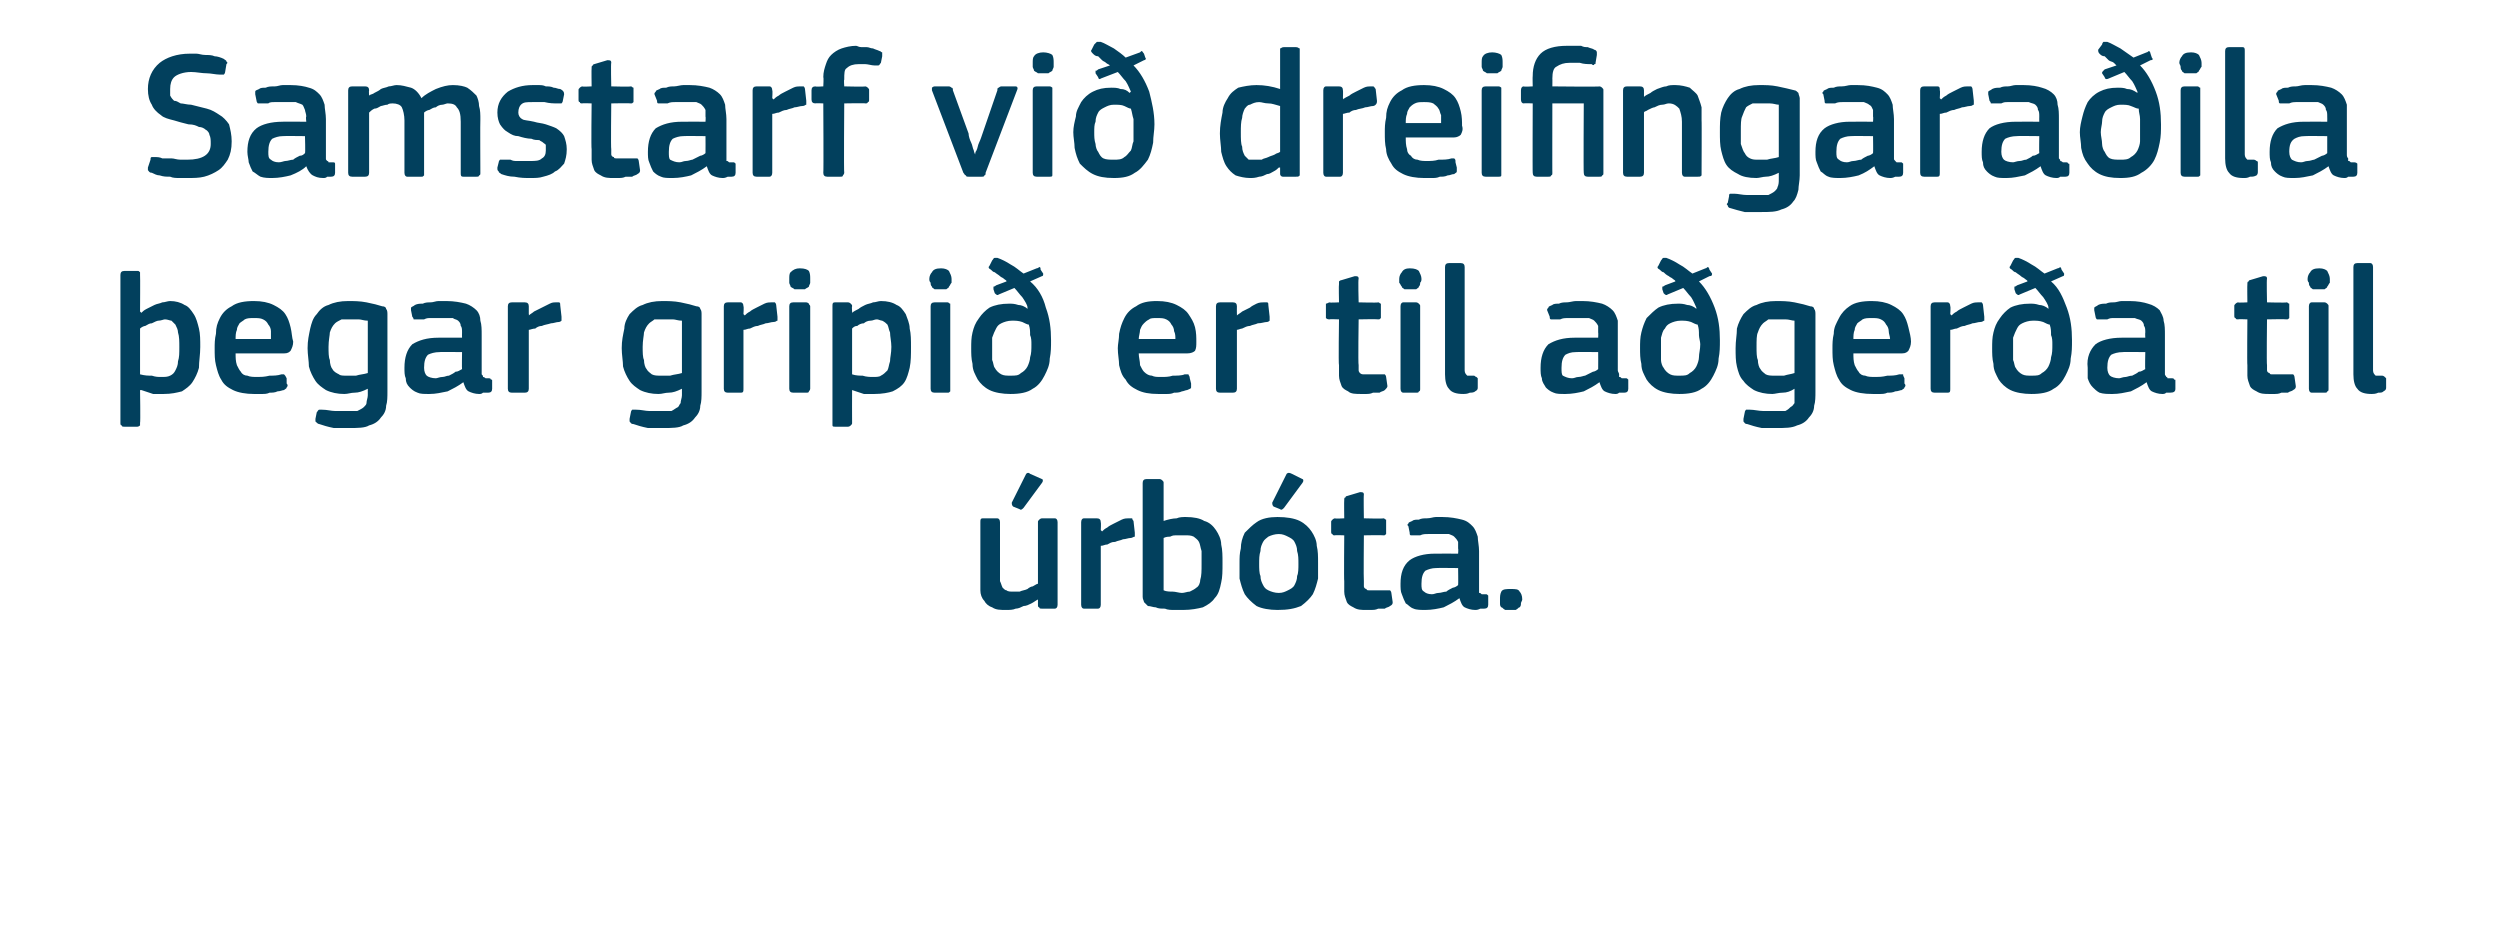
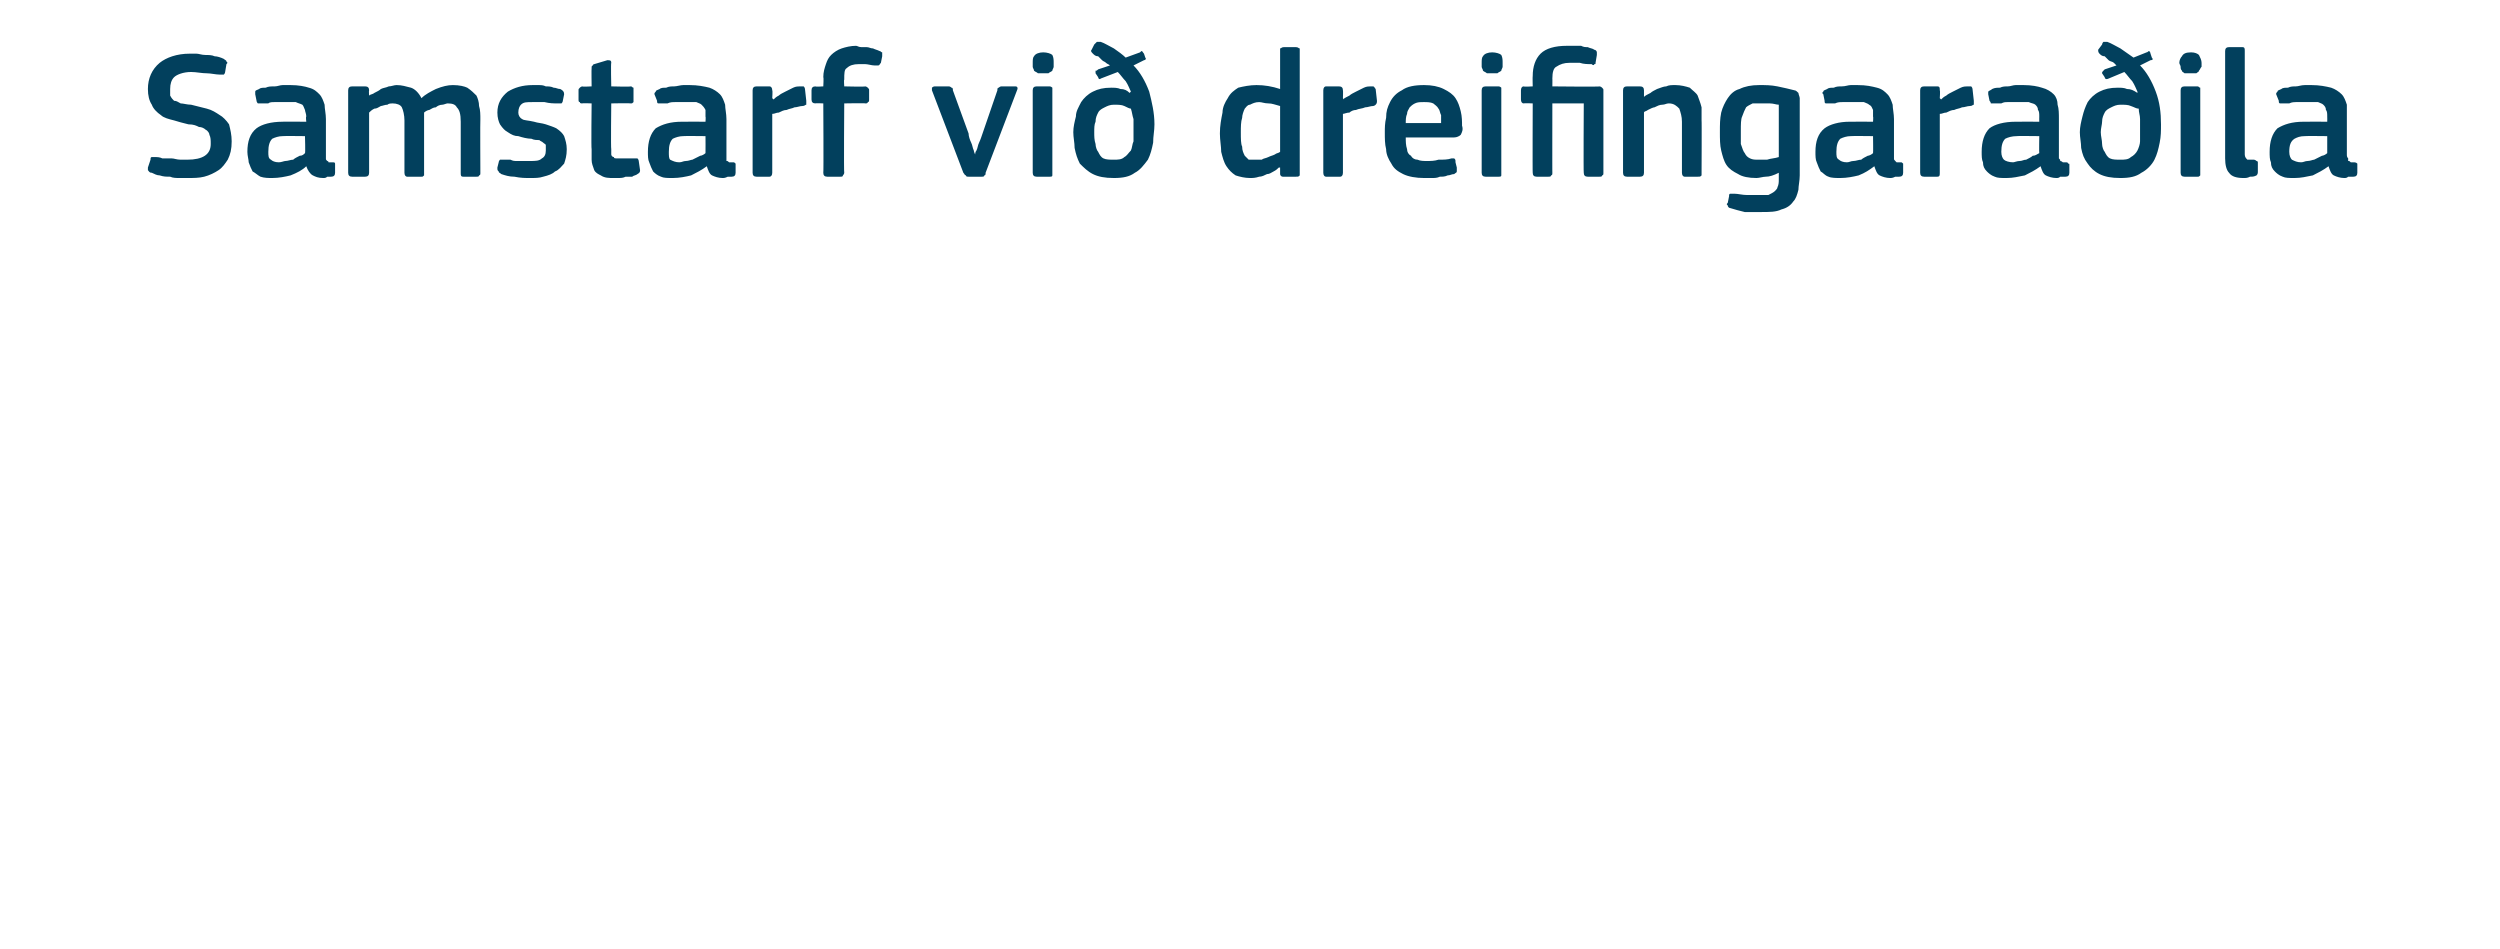
<svg xmlns="http://www.w3.org/2000/svg" version="1.1" width="191px" height="72.5px" viewBox="0 -3 191 72.5" style="top:-3px">
  <desc>Samstarf vi dreifingara ila egar gripi er til a ger a til rb ta.</desc>
  <defs />
  <g id="Polygon25559">
-     <path d="M 80.8 43.2 C 80.8 43.4 80.7 43.5 80.6 43.5 C 80.6 43.5 79.6 43.5 79.6 43.5 C 79.5 43.5 79.4 43.5 79.4 43.4 C 79.3 43.4 79.3 43.3 79.3 43.2 C 79.3 43.23 79.3 42.8 79.3 42.8 C 79.3 42.8 79.27 42.79 79.3 42.8 C 79.1 42.9 79 43 78.8 43.1 C 78.6 43.2 78.4 43.3 78.2 43.3 C 78 43.4 77.8 43.5 77.6 43.5 C 77.4 43.6 77.1 43.6 76.9 43.6 C 76.4 43.6 76.1 43.6 75.8 43.4 C 75.5 43.3 75.3 43.1 75.2 42.9 C 75 42.7 74.9 42.4 74.9 42.1 C 74.9 41.7 74.9 41.4 74.9 41 C 74.9 41 74.9 36.9 74.9 36.9 C 74.9 36.7 74.9 36.6 75.1 36.6 C 75.1 36.6 76.2 36.6 76.2 36.6 C 76.3 36.6 76.4 36.7 76.4 36.9 C 76.4 36.9 76.4 40.9 76.4 40.9 C 76.4 41.1 76.4 41.3 76.4 41.4 C 76.5 41.6 76.5 41.7 76.6 41.9 C 76.7 42 76.8 42.1 76.9 42.1 C 77 42.2 77.2 42.2 77.4 42.2 C 77.6 42.2 77.7 42.2 77.9 42.2 C 78.1 42.1 78.3 42.1 78.5 42 C 78.6 41.9 78.8 41.8 78.9 41.8 C 79.1 41.7 79.2 41.6 79.3 41.6 C 79.3 41.6 79.3 36.9 79.3 36.9 C 79.3 36.8 79.3 36.8 79.4 36.7 C 79.4 36.7 79.5 36.6 79.6 36.6 C 79.6 36.6 80.6 36.6 80.6 36.6 C 80.7 36.6 80.8 36.7 80.8 36.9 C 80.8 36.9 80.8 43.2 80.8 43.2 Z M 79.6 33.6 C 79.7 33.6 79.7 33.8 79.6 33.9 C 79.6 33.9 78.2 35.8 78.2 35.8 C 78.1 35.9 78 36 77.9 35.9 C 77.9 35.9 77.4 35.7 77.4 35.7 C 77.3 35.6 77.3 35.5 77.3 35.4 C 77.3 35.4 78.4 33.2 78.4 33.2 C 78.5 33.1 78.6 33.1 78.7 33.2 C 78.7 33.2 79.6 33.6 79.6 33.6 Z M 84.1 43.2 C 84.1 43.4 84 43.5 83.9 43.5 C 83.9 43.5 82.8 43.5 82.8 43.5 C 82.7 43.5 82.6 43.4 82.6 43.2 C 82.6 43.2 82.6 36.9 82.6 36.9 C 82.6 36.7 82.7 36.6 82.8 36.6 C 82.8 36.6 83.8 36.6 83.8 36.6 C 84 36.6 84.1 36.7 84.1 36.9 C 84.13 36.92 84.1 37.5 84.1 37.5 C 84.1 37.5 84.16 37.56 84.2 37.6 C 84.3 37.5 84.4 37.4 84.6 37.3 C 84.7 37.2 84.9 37.1 85.1 37 C 85.3 36.9 85.5 36.8 85.7 36.7 C 85.9 36.6 86.1 36.6 86.2 36.6 C 86.3 36.6 86.4 36.6 86.5 36.6 C 86.5 36.6 86.5 36.7 86.6 36.8 C 86.6 36.8 86.7 37.7 86.7 37.7 C 86.7 37.8 86.7 37.9 86.7 38 C 86.6 38 86.5 38.1 86.4 38.1 C 86.2 38.1 86 38.2 85.8 38.2 C 85.6 38.3 85.4 38.3 85.2 38.4 C 84.9 38.4 84.8 38.5 84.6 38.6 C 84.4 38.6 84.3 38.7 84.1 38.7 C 84.1 38.7 84.1 43.2 84.1 43.2 Z M 93.4 40 C 93.4 40.6 93.4 41.1 93.3 41.5 C 93.2 42 93.1 42.4 92.8 42.7 C 92.6 43 92.3 43.2 91.9 43.4 C 91.5 43.5 91 43.6 90.4 43.6 C 90.2 43.6 90 43.6 89.7 43.6 C 89.5 43.6 89.2 43.6 89 43.5 C 88.7 43.5 88.5 43.5 88.3 43.4 C 88.1 43.4 87.9 43.3 87.7 43.3 C 87.6 43.2 87.5 43.1 87.4 43 C 87.4 42.9 87.3 42.8 87.3 42.6 C 87.3 42.6 87.3 33.9 87.3 33.9 C 87.3 33.7 87.4 33.6 87.6 33.6 C 87.6 33.6 88.6 33.6 88.6 33.6 C 88.7 33.6 88.8 33.7 88.8 33.7 C 88.9 33.8 88.9 33.8 88.9 33.9 C 88.9 33.9 88.9 36.8 88.9 36.8 C 89.2 36.7 89.6 36.6 89.9 36.6 C 90.1 36.5 90.4 36.5 90.6 36.5 C 91.2 36.5 91.7 36.6 92 36.8 C 92.4 36.9 92.7 37.2 92.9 37.5 C 93.1 37.8 93.3 38.2 93.3 38.6 C 93.4 39 93.4 39.5 93.4 40 Z M 91.8 40.1 C 91.8 39.7 91.8 39.4 91.8 39.1 C 91.7 38.8 91.7 38.6 91.6 38.4 C 91.5 38.2 91.3 38.1 91.2 38 C 91 37.9 90.8 37.9 90.6 37.9 C 90.5 37.9 90.3 37.9 90.2 37.9 C 90.1 37.9 89.9 37.9 89.8 37.9 C 89.7 37.9 89.6 37.9 89.4 38 C 89.3 38 89.1 38 88.9 38.1 C 88.9 38.1 88.9 42.1 88.9 42.1 C 89.1 42.2 89.4 42.2 89.6 42.2 C 89.8 42.2 90.1 42.3 90.3 42.3 C 90.5 42.3 90.7 42.2 90.9 42.2 C 91.1 42.1 91.3 42 91.4 41.9 C 91.6 41.8 91.7 41.5 91.7 41.3 C 91.8 41 91.8 40.6 91.8 40.1 Z M 100.7 40 C 100.7 40.4 100.7 40.8 100.7 41.2 C 100.6 41.6 100.5 42 100.3 42.4 C 100.1 42.7 99.8 43 99.4 43.3 C 98.9 43.5 98.4 43.6 97.6 43.6 C 97 43.6 96.4 43.5 96 43.3 C 95.6 43 95.3 42.7 95.1 42.4 C 94.9 42 94.8 41.6 94.7 41.2 C 94.7 40.8 94.7 40.4 94.7 40 C 94.7 39.6 94.7 39.3 94.8 38.9 C 94.8 38.5 94.9 38.1 95.1 37.7 C 95.4 37.4 95.7 37.1 96 36.9 C 96.4 36.6 97 36.5 97.6 36.5 C 98.3 36.5 98.9 36.6 99.3 36.8 C 99.7 37 100 37.3 100.2 37.6 C 100.4 37.9 100.6 38.3 100.6 38.7 C 100.7 39.1 100.7 39.5 100.7 40 Z M 99.2 40.1 C 99.2 39.7 99.2 39.4 99.1 39.1 C 99.1 38.8 99 38.6 98.9 38.4 C 98.8 38.2 98.6 38.1 98.4 38 C 98.2 37.9 98 37.8 97.7 37.8 C 97.4 37.8 97.1 37.9 96.9 38 C 96.8 38.1 96.6 38.2 96.5 38.4 C 96.4 38.6 96.3 38.8 96.3 39.1 C 96.2 39.4 96.2 39.7 96.2 40.1 C 96.2 40.4 96.2 40.8 96.3 41 C 96.3 41.3 96.4 41.5 96.5 41.7 C 96.6 41.9 96.7 42 96.9 42.1 C 97.1 42.2 97.4 42.3 97.7 42.3 C 98 42.3 98.2 42.2 98.4 42.1 C 98.6 42 98.8 41.9 98.9 41.7 C 99 41.5 99.1 41.3 99.1 41 C 99.2 40.8 99.2 40.4 99.2 40.1 Z M 99.5 33.6 C 99.6 33.6 99.6 33.8 99.5 33.9 C 99.5 33.9 98.1 35.8 98.1 35.8 C 98 35.9 97.9 36 97.8 35.9 C 97.8 35.9 97.3 35.7 97.3 35.7 C 97.2 35.6 97.2 35.5 97.2 35.4 C 97.2 35.4 98.3 33.2 98.3 33.2 C 98.4 33.1 98.5 33.1 98.7 33.2 C 98.7 33.2 99.5 33.6 99.5 33.6 Z M 106.4 43 C 106.4 43.1 106.4 43.2 106.2 43.3 C 106.1 43.4 105.9 43.4 105.8 43.5 C 105.6 43.5 105.5 43.5 105.3 43.5 C 105.1 43.6 104.9 43.6 104.8 43.6 C 104.6 43.6 104.5 43.6 104.4 43.6 C 104 43.6 103.7 43.6 103.4 43.4 C 103.2 43.3 103 43.2 102.9 43 C 102.8 42.7 102.7 42.5 102.7 42.2 C 102.7 42 102.7 41.7 102.7 41.4 C 102.67 41.39 102.7 37.9 102.7 37.9 C 102.7 37.9 101.97 37.87 102 37.9 C 101.9 37.9 101.8 37.9 101.8 37.8 C 101.7 37.8 101.7 37.7 101.7 37.6 C 101.7 37.6 101.7 36.9 101.7 36.9 C 101.7 36.8 101.7 36.8 101.8 36.7 C 101.8 36.7 101.9 36.6 102 36.6 C 101.97 36.64 102.7 36.6 102.7 36.6 C 102.7 36.6 102.68 35.2 102.7 35.2 C 102.7 35.1 102.7 35 102.8 35 C 102.8 34.9 102.9 34.9 102.9 34.9 C 102.9 34.9 103.9 34.6 103.9 34.6 C 104.1 34.6 104.2 34.6 104.2 34.8 C 104.17 34.81 104.2 36.6 104.2 36.6 C 104.2 36.6 105.66 36.64 105.7 36.6 C 105.8 36.6 105.8 36.7 105.9 36.7 C 105.9 36.8 105.9 36.8 105.9 36.9 C 105.9 36.9 105.9 37.6 105.9 37.6 C 105.9 37.7 105.9 37.8 105.9 37.8 C 105.8 37.9 105.8 37.9 105.7 37.9 C 105.66 37.87 104.2 37.9 104.2 37.9 C 104.2 37.9 104.17 41.36 104.2 41.4 C 104.2 41.5 104.2 41.7 104.2 41.8 C 104.2 41.9 104.3 42 104.4 42 C 104.4 42.1 104.5 42.1 104.6 42.1 C 104.8 42.1 104.9 42.1 105.1 42.1 C 105.2 42.1 105.4 42.1 105.5 42.1 C 105.7 42.1 105.9 42.1 106 42.1 C 106.1 42.1 106.2 42.1 106.2 42.1 C 106.2 42.1 106.3 42.2 106.3 42.3 C 106.3 42.3 106.4 43 106.4 43 Z M 111.4 40.4 C 111.4 40.4 109.71 40.38 109.7 40.4 C 109.4 40.4 109.1 40.5 108.9 40.6 C 108.7 40.8 108.6 41.1 108.6 41.6 C 108.6 41.9 108.6 42.1 108.8 42.2 C 108.9 42.3 109.1 42.4 109.4 42.4 C 109.6 42.4 109.7 42.3 109.9 42.3 C 110.1 42.3 110.3 42.2 110.5 42.2 C 110.6 42.1 110.8 42 111 41.9 C 111.1 41.9 111.3 41.8 111.4 41.7 C 111.42 41.71 111.4 40.4 111.4 40.4 Z M 111.5 42.7 C 111.1 43 110.7 43.2 110.3 43.4 C 109.9 43.5 109.4 43.6 108.9 43.6 C 108.6 43.6 108.2 43.6 108 43.5 C 107.7 43.4 107.6 43.2 107.4 43.1 C 107.3 42.9 107.2 42.7 107.1 42.4 C 107 42.2 107 41.9 107 41.6 C 107 40.8 107.2 40.2 107.7 39.8 C 108.1 39.5 108.8 39.3 109.6 39.3 C 109.64 39.29 111.4 39.3 111.4 39.3 C 111.4 39.3 111.43 38.92 111.4 38.9 C 111.4 38.7 111.4 38.5 111.4 38.4 C 111.3 38.2 111.2 38.1 111.1 38 C 111 37.9 110.9 37.9 110.7 37.8 C 110.5 37.8 110.3 37.8 110 37.8 C 109.9 37.8 109.7 37.8 109.6 37.8 C 109.4 37.8 109.2 37.8 109.1 37.8 C 108.9 37.8 108.7 37.8 108.5 37.9 C 108.4 37.9 108.2 37.9 108.1 37.9 C 107.9 37.9 107.8 37.9 107.8 37.9 C 107.7 37.9 107.7 37.8 107.7 37.7 C 107.7 37.7 107.6 37.2 107.6 37.2 C 107.5 37.1 107.5 37.1 107.6 37 C 107.6 36.9 107.7 36.9 107.9 36.8 C 108 36.7 108.2 36.7 108.4 36.7 C 108.6 36.6 108.8 36.6 109 36.6 C 109.3 36.6 109.5 36.5 109.7 36.5 C 109.9 36.5 110.1 36.5 110.2 36.5 C 110.8 36.5 111.3 36.6 111.7 36.7 C 112.1 36.8 112.3 37 112.5 37.2 C 112.7 37.4 112.8 37.7 112.9 38 C 112.9 38.3 113 38.7 113 39.1 C 113 39.1 113 41.8 113 41.8 C 113 41.9 113 42 113 42.1 C 113 42.2 113 42.2 113 42.3 C 113.1 42.3 113.1 42.3 113.2 42.4 C 113.3 42.4 113.3 42.4 113.5 42.4 C 113.6 42.4 113.6 42.4 113.7 42.5 C 113.7 42.5 113.7 42.5 113.7 42.6 C 113.7 42.6 113.7 43.2 113.7 43.2 C 113.7 43.4 113.6 43.5 113.4 43.5 C 113.3 43.5 113.2 43.5 113.1 43.5 C 112.9 43.6 112.8 43.6 112.7 43.6 C 112.4 43.6 112.1 43.5 111.9 43.4 C 111.7 43.3 111.6 43 111.5 42.7 C 111.5 42.7 111.5 42.7 111.5 42.7 Z M 116.3 42.8 C 116.3 42.9 116.2 43 116.2 43.1 C 116.2 43.2 116.2 43.3 116.1 43.4 C 116 43.4 116 43.5 115.8 43.6 C 115.7 43.6 115.6 43.6 115.4 43.6 C 115.2 43.6 115.1 43.6 115 43.6 C 114.8 43.5 114.8 43.4 114.7 43.4 C 114.6 43.3 114.6 43.2 114.6 43.1 C 114.6 43 114.6 42.9 114.6 42.8 C 114.6 42.6 114.6 42.4 114.7 42.2 C 114.8 42 115.1 42 115.4 42 C 115.8 42 116 42 116.1 42.2 C 116.2 42.3 116.3 42.5 116.3 42.8 Z " stroke="none" fill="#02405d" />
-   </g>
+     </g>
  <g id="Polygon25558">
-     <path d="M 15.3 23.5 C 15.3 24.1 15.2 24.6 15.2 25.1 C 15.1 25.5 14.9 25.9 14.7 26.2 C 14.5 26.5 14.2 26.7 13.9 26.9 C 13.5 27 13.1 27.1 12.5 27.1 C 12.3 27.1 12 27.1 11.7 27.1 C 11.4 27 11.1 26.9 10.8 26.8 C 10.75 26.82 10.7 26.8 10.7 26.8 C 10.7 26.8 10.74 29.3 10.7 29.3 C 10.7 29.4 10.7 29.4 10.7 29.5 C 10.7 29.5 10.6 29.6 10.5 29.6 C 10.5 29.6 9.5 29.6 9.5 29.6 C 9.4 29.6 9.3 29.6 9.3 29.5 C 9.2 29.5 9.2 29.4 9.2 29.3 C 9.2 29.3 9.2 18 9.2 18 C 9.2 17.8 9.3 17.7 9.5 17.7 C 9.5 17.7 10.5 17.7 10.5 17.7 C 10.6 17.7 10.6 17.7 10.7 17.8 C 10.7 17.8 10.7 17.9 10.7 18 C 10.72 17.98 10.7 20.8 10.7 20.8 C 10.7 20.8 10.77 20.87 10.8 20.9 C 10.9 20.8 11 20.7 11.2 20.6 C 11.4 20.5 11.6 20.4 11.8 20.3 C 12 20.2 12.2 20.2 12.4 20.1 C 12.6 20.1 12.8 20 13 20 C 13.4 20 13.8 20.1 14.1 20.3 C 14.4 20.4 14.6 20.7 14.8 21 C 15 21.3 15.1 21.7 15.2 22.1 C 15.3 22.5 15.3 23 15.3 23.5 Z M 13.7 23.5 C 13.7 23.1 13.7 22.7 13.6 22.4 C 13.6 22.2 13.5 22 13.4 21.8 C 13.3 21.7 13.2 21.6 13.1 21.5 C 13 21.5 12.8 21.4 12.6 21.4 C 12.5 21.4 12.3 21.5 12.1 21.5 C 12 21.5 11.8 21.6 11.6 21.7 C 11.4 21.7 11.3 21.8 11.1 21.9 C 11 21.9 10.8 22 10.7 22.1 C 10.7 22.1 10.7 25.6 10.7 25.6 C 11.1 25.7 11.3 25.7 11.6 25.7 C 11.9 25.8 12.1 25.8 12.3 25.8 C 12.6 25.8 12.8 25.8 13 25.7 C 13.2 25.6 13.3 25.5 13.4 25.3 C 13.5 25.1 13.6 24.9 13.6 24.6 C 13.7 24.3 13.7 24 13.7 23.5 Z M 18 24 C 18 24.3 18 24.6 18.1 24.9 C 18.2 25.1 18.3 25.3 18.4 25.4 C 18.5 25.6 18.7 25.7 18.9 25.7 C 19.1 25.8 19.4 25.8 19.7 25.8 C 19.9 25.8 20.2 25.8 20.6 25.7 C 20.9 25.7 21.2 25.7 21.5 25.6 C 21.6 25.6 21.7 25.6 21.7 25.6 C 21.8 25.7 21.8 25.7 21.9 25.9 C 21.9 25.9 21.9 26.3 21.9 26.3 C 22 26.4 22 26.5 21.9 26.6 C 21.9 26.7 21.8 26.7 21.7 26.8 C 21.6 26.8 21.4 26.9 21.2 26.9 C 21 27 20.8 27 20.6 27 C 20.4 27.1 20.2 27.1 20 27.1 C 19.8 27.1 19.6 27.1 19.4 27.1 C 18.8 27.1 18.2 27 17.8 26.8 C 17.4 26.6 17.1 26.4 16.9 26 C 16.7 25.7 16.6 25.3 16.5 24.9 C 16.4 24.5 16.4 24.1 16.4 23.6 C 16.4 23.3 16.4 22.9 16.5 22.5 C 16.5 22 16.6 21.7 16.8 21.3 C 17 20.9 17.3 20.6 17.7 20.4 C 18.1 20.1 18.7 20 19.4 20 C 20 20 20.5 20.1 20.9 20.3 C 21.3 20.5 21.6 20.7 21.8 21 C 22 21.3 22.1 21.6 22.2 22 C 22.3 22.4 22.3 22.8 22.4 23.1 C 22.4 23.4 22.3 23.6 22.2 23.8 C 22.1 23.9 22 24 21.7 24 C 21.7 24 18 24 18 24 Z M 19.4 21.3 C 19.1 21.3 18.9 21.3 18.7 21.4 C 18.6 21.5 18.4 21.6 18.3 21.7 C 18.2 21.9 18.1 22 18.1 22.2 C 18 22.4 18 22.7 18 22.9 C 18 22.9 20.7 22.9 20.7 22.9 C 20.7 22.7 20.7 22.5 20.7 22.3 C 20.7 22.1 20.6 21.9 20.5 21.8 C 20.4 21.6 20.3 21.5 20.1 21.4 C 19.9 21.3 19.7 21.3 19.4 21.3 Z M 26.6 20 C 27 20 27.5 20 28 20.1 C 28.5 20.2 28.9 20.3 29.2 20.4 C 29.4 20.4 29.5 20.5 29.5 20.6 C 29.6 20.7 29.6 20.9 29.6 21 C 29.6 21 29.6 26.9 29.6 26.9 C 29.6 27.3 29.6 27.7 29.5 28 C 29.5 28.4 29.3 28.7 29.1 28.9 C 28.9 29.2 28.6 29.4 28.2 29.5 C 27.9 29.7 27.3 29.7 26.7 29.7 C 26.3 29.7 25.9 29.7 25.5 29.7 C 25 29.6 24.7 29.5 24.4 29.4 C 24.3 29.4 24.2 29.3 24.1 29.2 C 24.1 29.1 24.1 29.1 24.1 29 C 24.1 29 24.2 28.5 24.2 28.5 C 24.3 28.4 24.3 28.3 24.4 28.3 C 24.4 28.3 24.5 28.3 24.6 28.3 C 25 28.3 25.3 28.4 25.6 28.4 C 26 28.4 26.3 28.4 26.6 28.4 C 26.9 28.4 27.1 28.4 27.3 28.4 C 27.5 28.3 27.7 28.2 27.8 28.1 C 27.9 28 28 27.9 28 27.8 C 28 27.6 28.1 27.4 28.1 27.2 C 28.1 27.2 28.1 26.7 28.1 26.7 C 27.7 26.9 27.4 27 27.1 27 C 26.8 27 26.6 27.1 26.3 27.1 C 25.8 27.1 25.3 27 24.9 26.8 C 24.6 26.6 24.3 26.4 24.1 26.1 C 23.9 25.8 23.7 25.4 23.6 25 C 23.6 24.6 23.5 24.1 23.5 23.6 C 23.5 23 23.6 22.6 23.7 22.1 C 23.8 21.7 23.9 21.3 24.2 21 C 24.4 20.7 24.7 20.4 25.1 20.3 C 25.5 20.1 26 20 26.6 20 Z M 25.1 23.5 C 25.1 23.9 25.1 24.3 25.2 24.5 C 25.2 24.8 25.3 25.1 25.4 25.2 C 25.5 25.4 25.7 25.5 25.9 25.6 C 26 25.7 26.2 25.7 26.5 25.7 C 26.7 25.7 26.9 25.7 27.2 25.7 C 27.5 25.6 27.8 25.6 28.1 25.5 C 28.1 25.5 28.1 21.5 28.1 21.5 C 27.8 21.5 27.6 21.4 27.4 21.4 C 27.1 21.4 26.9 21.4 26.7 21.4 C 26.4 21.4 26.2 21.4 26.1 21.4 C 25.9 21.5 25.7 21.6 25.6 21.7 C 25.4 21.9 25.3 22.1 25.2 22.4 C 25.2 22.6 25.1 23 25.1 23.5 Z M 35.3 23.9 C 35.3 23.9 33.57 23.88 33.6 23.9 C 33.2 23.9 32.9 24 32.7 24.1 C 32.5 24.3 32.4 24.6 32.4 25.1 C 32.4 25.4 32.5 25.6 32.6 25.7 C 32.7 25.8 33 25.9 33.3 25.9 C 33.4 25.9 33.6 25.8 33.8 25.8 C 34 25.8 34.1 25.7 34.3 25.7 C 34.5 25.6 34.7 25.5 34.8 25.4 C 35 25.4 35.1 25.3 35.3 25.2 C 35.28 25.21 35.3 23.9 35.3 23.9 Z M 35.4 26.2 C 35 26.5 34.6 26.7 34.2 26.9 C 33.7 27 33.3 27.1 32.8 27.1 C 32.4 27.1 32.1 27.1 31.9 27 C 31.6 26.9 31.4 26.7 31.3 26.6 C 31.1 26.4 31 26.2 31 25.9 C 30.9 25.7 30.9 25.4 30.9 25.1 C 30.9 24.3 31.1 23.7 31.5 23.3 C 32 23 32.6 22.8 33.5 22.8 C 33.5 22.79 35.3 22.8 35.3 22.8 C 35.3 22.8 35.29 22.42 35.3 22.4 C 35.3 22.2 35.3 22 35.2 21.9 C 35.2 21.7 35.1 21.6 35 21.5 C 34.9 21.4 34.7 21.4 34.6 21.3 C 34.4 21.3 34.1 21.3 33.8 21.3 C 33.7 21.3 33.6 21.3 33.4 21.3 C 33.3 21.3 33.1 21.3 32.9 21.3 C 32.7 21.3 32.6 21.3 32.4 21.4 C 32.2 21.4 32.1 21.4 31.9 21.4 C 31.8 21.4 31.7 21.4 31.6 21.4 C 31.6 21.4 31.6 21.3 31.5 21.2 C 31.5 21.2 31.4 20.7 31.4 20.7 C 31.4 20.6 31.4 20.6 31.4 20.5 C 31.5 20.4 31.6 20.4 31.7 20.3 C 31.9 20.2 32.1 20.2 32.3 20.2 C 32.5 20.1 32.7 20.1 32.9 20.1 C 33.1 20.1 33.3 20 33.5 20 C 33.7 20 33.9 20 34.1 20 C 34.7 20 35.2 20.1 35.6 20.2 C 35.9 20.3 36.2 20.5 36.4 20.7 C 36.6 20.9 36.7 21.2 36.7 21.5 C 36.8 21.8 36.8 22.2 36.8 22.6 C 36.8 22.6 36.8 25.3 36.8 25.3 C 36.8 25.4 36.8 25.5 36.8 25.6 C 36.9 25.7 36.9 25.7 36.9 25.8 C 36.9 25.8 37 25.8 37.1 25.9 C 37.1 25.9 37.2 25.9 37.3 25.9 C 37.4 25.9 37.5 25.9 37.5 26 C 37.6 26 37.6 26 37.6 26.1 C 37.6 26.1 37.6 26.7 37.6 26.7 C 37.6 26.9 37.5 27 37.3 27 C 37.1 27 37 27 36.9 27 C 36.8 27.1 36.7 27.1 36.6 27.1 C 36.3 27.1 36 27 35.8 26.9 C 35.6 26.8 35.5 26.5 35.4 26.2 C 35.4 26.2 35.4 26.2 35.4 26.2 Z M 40.4 26.7 C 40.4 26.9 40.3 27 40.1 27 C 40.1 27 39.1 27 39.1 27 C 38.9 27 38.8 26.9 38.8 26.7 C 38.8 26.7 38.8 20.4 38.8 20.4 C 38.8 20.2 38.9 20.1 39.1 20.1 C 39.1 20.1 40.1 20.1 40.1 20.1 C 40.3 20.1 40.4 20.2 40.4 20.4 C 40.4 20.42 40.4 21 40.4 21 C 40.4 21 40.43 21.06 40.4 21.1 C 40.5 21 40.7 20.9 40.8 20.8 C 41 20.7 41.2 20.6 41.4 20.5 C 41.6 20.4 41.8 20.3 42 20.2 C 42.2 20.1 42.3 20.1 42.5 20.1 C 42.6 20.1 42.7 20.1 42.7 20.1 C 42.8 20.1 42.8 20.2 42.8 20.3 C 42.8 20.3 42.9 21.2 42.9 21.2 C 42.9 21.3 42.9 21.4 42.9 21.5 C 42.9 21.5 42.8 21.6 42.7 21.6 C 42.5 21.6 42.3 21.7 42.1 21.7 C 41.8 21.8 41.6 21.8 41.4 21.9 C 41.2 21.9 41 22 40.9 22.1 C 40.7 22.1 40.5 22.2 40.4 22.2 C 40.4 22.2 40.4 26.7 40.4 26.7 Z M 50.6 20 C 51 20 51.5 20 52 20.1 C 52.5 20.2 52.9 20.3 53.2 20.4 C 53.4 20.4 53.5 20.5 53.5 20.6 C 53.6 20.7 53.6 20.9 53.6 21 C 53.6 21 53.6 26.9 53.6 26.9 C 53.6 27.3 53.6 27.7 53.5 28 C 53.5 28.4 53.3 28.7 53.1 28.9 C 52.9 29.2 52.6 29.4 52.2 29.5 C 51.9 29.7 51.3 29.7 50.7 29.7 C 50.3 29.7 49.9 29.7 49.5 29.7 C 49 29.6 48.7 29.5 48.4 29.4 C 48.2 29.4 48.2 29.3 48.1 29.2 C 48.1 29.1 48.1 29.1 48.1 29 C 48.1 29 48.2 28.5 48.2 28.5 C 48.2 28.4 48.3 28.3 48.3 28.3 C 48.4 28.3 48.5 28.3 48.6 28.3 C 49 28.3 49.3 28.4 49.6 28.4 C 50 28.4 50.3 28.4 50.6 28.4 C 50.9 28.4 51.1 28.4 51.3 28.4 C 51.5 28.3 51.6 28.2 51.8 28.1 C 51.9 28 51.9 27.9 52 27.8 C 52 27.6 52.1 27.4 52.1 27.2 C 52.1 27.2 52.1 26.7 52.1 26.7 C 51.7 26.9 51.4 27 51.1 27 C 50.8 27 50.6 27.1 50.3 27.1 C 49.8 27.1 49.3 27 48.9 26.8 C 48.6 26.6 48.3 26.4 48.1 26.1 C 47.9 25.8 47.7 25.4 47.6 25 C 47.6 24.6 47.5 24.1 47.5 23.6 C 47.5 23 47.6 22.6 47.7 22.1 C 47.7 21.7 47.9 21.3 48.1 21 C 48.4 20.7 48.7 20.4 49.1 20.3 C 49.5 20.1 50 20 50.6 20 Z M 49.1 23.5 C 49.1 23.9 49.1 24.3 49.2 24.5 C 49.2 24.8 49.3 25.1 49.4 25.2 C 49.5 25.4 49.7 25.5 49.8 25.6 C 50 25.7 50.2 25.7 50.5 25.7 C 50.7 25.7 50.9 25.7 51.2 25.7 C 51.5 25.6 51.8 25.6 52.1 25.5 C 52.1 25.5 52.1 21.5 52.1 21.5 C 51.8 21.5 51.6 21.4 51.4 21.4 C 51.1 21.4 50.9 21.4 50.7 21.4 C 50.4 21.4 50.2 21.4 50 21.4 C 49.9 21.5 49.7 21.6 49.6 21.7 C 49.4 21.9 49.3 22.1 49.2 22.4 C 49.2 22.6 49.1 23 49.1 23.5 Z M 56.8 26.7 C 56.8 26.9 56.8 27 56.6 27 C 56.6 27 55.6 27 55.6 27 C 55.4 27 55.3 26.9 55.3 26.7 C 55.3 26.7 55.3 20.4 55.3 20.4 C 55.3 20.2 55.4 20.1 55.6 20.1 C 55.6 20.1 56.6 20.1 56.6 20.1 C 56.7 20.1 56.8 20.2 56.8 20.4 C 56.84 20.42 56.8 21 56.8 21 C 56.8 21 56.87 21.06 56.9 21.1 C 57 21 57.1 20.9 57.3 20.8 C 57.4 20.7 57.6 20.6 57.8 20.5 C 58 20.4 58.2 20.3 58.4 20.2 C 58.6 20.1 58.8 20.1 58.9 20.1 C 59 20.1 59.1 20.1 59.2 20.1 C 59.2 20.1 59.3 20.2 59.3 20.3 C 59.3 20.3 59.4 21.2 59.4 21.2 C 59.4 21.3 59.4 21.4 59.4 21.5 C 59.3 21.5 59.3 21.6 59.1 21.6 C 58.9 21.6 58.7 21.7 58.5 21.7 C 58.3 21.8 58.1 21.8 57.9 21.9 C 57.7 21.9 57.5 22 57.3 22.1 C 57.1 22.1 57 22.2 56.8 22.2 C 56.8 22.2 56.8 26.7 56.8 26.7 Z M 61.9 18.3 C 61.9 18.4 61.9 18.5 61.9 18.6 C 61.9 18.7 61.8 18.8 61.8 18.9 C 61.7 19 61.6 19 61.5 19.1 C 61.4 19.1 61.3 19.1 61.1 19.1 C 60.9 19.1 60.8 19.1 60.7 19.1 C 60.6 19 60.5 19 60.4 18.9 C 60.4 18.8 60.3 18.7 60.3 18.6 C 60.3 18.5 60.3 18.4 60.3 18.3 C 60.3 18.1 60.3 17.9 60.4 17.8 C 60.6 17.6 60.8 17.5 61.1 17.5 C 61.5 17.5 61.7 17.6 61.8 17.7 C 61.9 17.9 61.9 18.1 61.9 18.3 Z M 61.9 26.7 C 61.9 26.8 61.8 26.9 61.8 26.9 C 61.8 27 61.7 27 61.6 27 C 61.6 27 60.6 27 60.6 27 C 60.4 27 60.3 26.9 60.3 26.7 C 60.3 26.7 60.3 20.4 60.3 20.4 C 60.3 20.2 60.4 20.1 60.6 20.1 C 60.6 20.1 61.6 20.1 61.6 20.1 C 61.7 20.1 61.8 20.2 61.8 20.2 C 61.8 20.3 61.9 20.3 61.9 20.4 C 61.9 20.4 61.9 26.7 61.9 26.7 Z M 69.6 23.5 C 69.6 24.1 69.6 24.6 69.5 25.1 C 69.4 25.5 69.3 25.9 69.1 26.2 C 68.9 26.5 68.6 26.7 68.2 26.9 C 67.9 27 67.4 27.1 66.8 27.1 C 66.6 27.1 66.3 27.1 66 27.1 C 65.7 27 65.4 26.9 65.1 26.8 C 65.1 26.82 65.1 26.8 65.1 26.8 C 65.1 26.8 65.09 29.3 65.1 29.3 C 65.1 29.4 65.1 29.4 65 29.5 C 65 29.5 64.9 29.6 64.8 29.6 C 64.8 29.6 63.8 29.6 63.8 29.6 C 63.7 29.6 63.6 29.6 63.6 29.5 C 63.6 29.5 63.6 29.4 63.6 29.3 C 63.6 29.3 63.6 20.4 63.6 20.4 C 63.6 20.2 63.6 20.1 63.8 20.1 C 63.8 20.1 64.8 20.1 64.8 20.1 C 64.9 20.1 65 20.2 65 20.2 C 65.1 20.3 65.1 20.3 65.1 20.4 C 65.07 20.42 65.1 20.8 65.1 20.8 C 65.1 20.8 65.11 20.87 65.1 20.9 C 65.2 20.8 65.4 20.7 65.6 20.6 C 65.7 20.5 65.9 20.4 66.1 20.3 C 66.3 20.2 66.5 20.2 66.7 20.1 C 66.9 20.1 67.1 20 67.3 20 C 67.8 20 68.2 20.1 68.5 20.3 C 68.8 20.4 69 20.7 69.2 21 C 69.3 21.3 69.5 21.7 69.5 22.1 C 69.6 22.5 69.6 23 69.6 23.5 Z M 68.1 23.5 C 68.1 23.1 68 22.7 68 22.4 C 67.9 22.2 67.9 22 67.8 21.8 C 67.7 21.7 67.6 21.6 67.4 21.5 C 67.3 21.5 67.1 21.4 67 21.4 C 66.8 21.4 66.7 21.5 66.5 21.5 C 66.3 21.5 66.1 21.6 66 21.7 C 65.8 21.7 65.6 21.8 65.5 21.9 C 65.3 21.9 65.2 22 65.1 22.1 C 65.1 22.1 65.1 25.6 65.1 25.6 C 65.4 25.7 65.7 25.7 65.9 25.7 C 66.2 25.8 66.5 25.8 66.7 25.8 C 66.9 25.8 67.2 25.8 67.3 25.7 C 67.5 25.6 67.6 25.5 67.8 25.3 C 67.9 25.1 67.9 24.9 68 24.6 C 68 24.3 68.1 24 68.1 23.5 Z M 72.7 18.3 C 72.7 18.4 72.7 18.5 72.7 18.6 C 72.6 18.7 72.6 18.8 72.5 18.9 C 72.5 19 72.4 19 72.3 19.1 C 72.2 19.1 72 19.1 71.9 19.1 C 71.7 19.1 71.5 19.1 71.4 19.1 C 71.3 19 71.2 19 71.2 18.9 C 71.1 18.8 71.1 18.7 71.1 18.6 C 71 18.5 71 18.4 71 18.3 C 71 18.1 71.1 17.9 71.2 17.8 C 71.3 17.6 71.5 17.5 71.9 17.5 C 72.2 17.5 72.4 17.6 72.5 17.7 C 72.6 17.9 72.7 18.1 72.7 18.3 Z M 72.6 26.7 C 72.6 26.8 72.6 26.9 72.6 26.9 C 72.5 27 72.5 27 72.4 27 C 72.4 27 71.4 27 71.4 27 C 71.2 27 71.1 26.9 71.1 26.7 C 71.1 26.7 71.1 20.4 71.1 20.4 C 71.1 20.2 71.2 20.1 71.4 20.1 C 71.4 20.1 72.4 20.1 72.4 20.1 C 72.5 20.1 72.5 20.2 72.6 20.2 C 72.6 20.3 72.6 20.3 72.6 20.4 C 72.6 20.4 72.6 26.7 72.6 26.7 Z M 78.8 23.3 C 78.8 23.1 78.8 22.8 78.7 22.6 C 78.7 22.3 78.7 22.1 78.6 21.8 C 78.5 21.8 78.3 21.7 78.1 21.6 C 77.8 21.5 77.6 21.5 77.3 21.5 C 77 21.5 76.7 21.6 76.5 21.7 C 76.3 21.8 76.2 21.9 76.1 22.1 C 76 22.3 75.9 22.5 75.8 22.8 C 75.8 23 75.8 23.3 75.8 23.6 C 75.8 23.9 75.8 24.2 75.8 24.5 C 75.9 24.7 75.9 25 76 25.1 C 76.1 25.3 76.3 25.5 76.5 25.6 C 76.7 25.7 76.9 25.7 77.2 25.7 C 77.6 25.7 77.8 25.7 78 25.5 C 78.2 25.4 78.4 25.2 78.5 25 C 78.6 24.8 78.7 24.5 78.7 24.3 C 78.8 24 78.8 23.7 78.8 23.3 Z M 80.3 23 C 80.3 23.5 80.3 23.9 80.2 24.4 C 80.2 24.9 80 25.3 79.8 25.7 C 79.6 26.1 79.3 26.5 78.9 26.7 C 78.5 27 77.9 27.1 77.2 27.1 C 76.6 27.1 76 27 75.6 26.8 C 75.2 26.6 74.9 26.3 74.7 26 C 74.5 25.6 74.3 25.3 74.3 24.8 C 74.2 24.4 74.2 24 74.2 23.6 C 74.2 23.2 74.2 22.8 74.3 22.4 C 74.4 22 74.5 21.7 74.8 21.3 C 75 21 75.3 20.7 75.6 20.5 C 76 20.3 76.5 20.2 77.1 20.2 C 77.3 20.2 77.5 20.2 77.8 20.3 C 78 20.3 78.3 20.4 78.5 20.6 C 78.5 20.6 78.5 20.5 78.5 20.5 C 78.5 20.3 78.3 20 78.1 19.7 C 77.9 19.5 77.7 19.2 77.5 19 C 77.5 19 76.3 19.5 76.3 19.5 C 76.2 19.6 76.1 19.5 76 19.4 C 76 19.4 75.9 19.1 75.9 19.1 C 75.9 19 75.9 19 75.9 18.9 C 75.9 18.9 76 18.9 76.1 18.8 C 76.1 18.8 76.9 18.5 76.9 18.5 C 76.9 18.4 76.8 18.4 76.7 18.3 C 76.6 18.2 76.5 18.2 76.4 18.1 C 76.3 18 76.1 17.9 76 17.8 C 75.9 17.8 75.8 17.7 75.7 17.6 C 75.5 17.5 75.5 17.4 75.6 17.3 C 75.6 17.3 75.8 16.9 75.8 16.9 C 75.9 16.8 75.9 16.7 76 16.7 C 76 16.7 76.1 16.7 76.2 16.7 C 76.5 16.8 76.9 17 77.2 17.2 C 77.6 17.4 77.9 17.7 78.2 17.9 C 78.2 17.9 79.2 17.5 79.2 17.5 C 79.3 17.5 79.4 17.4 79.4 17.4 C 79.5 17.4 79.5 17.5 79.5 17.6 C 79.5 17.6 79.7 17.9 79.7 17.9 C 79.7 18 79.7 18.1 79.6 18.1 C 79.6 18.1 78.7 18.5 78.7 18.5 C 79.3 19 79.7 19.7 79.9 20.5 C 80.2 21.3 80.3 22.1 80.3 23 Z M 87 24 C 87 24.3 87.1 24.6 87.1 24.9 C 87.2 25.1 87.3 25.3 87.4 25.4 C 87.6 25.6 87.8 25.7 88 25.7 C 88.2 25.8 88.4 25.8 88.7 25.8 C 89 25.8 89.3 25.8 89.6 25.7 C 89.9 25.7 90.3 25.7 90.5 25.6 C 90.7 25.6 90.7 25.6 90.8 25.6 C 90.8 25.7 90.9 25.7 90.9 25.9 C 90.9 25.9 91 26.3 91 26.3 C 91 26.4 91 26.5 91 26.6 C 91 26.7 90.9 26.7 90.7 26.8 C 90.6 26.8 90.4 26.9 90.3 26.9 C 90.1 27 89.9 27 89.7 27 C 89.5 27.1 89.3 27.1 89.1 27.1 C 88.8 27.1 88.7 27.1 88.5 27.1 C 87.8 27.1 87.3 27 86.9 26.8 C 86.5 26.6 86.2 26.4 86 26 C 85.7 25.7 85.6 25.3 85.5 24.9 C 85.5 24.5 85.4 24.1 85.4 23.6 C 85.4 23.3 85.5 22.9 85.5 22.5 C 85.6 22 85.7 21.7 85.9 21.3 C 86.1 20.9 86.4 20.6 86.8 20.4 C 87.2 20.1 87.7 20 88.4 20 C 89 20 89.5 20.1 89.9 20.3 C 90.3 20.5 90.6 20.7 90.8 21 C 91 21.3 91.2 21.6 91.3 22 C 91.4 22.4 91.4 22.8 91.4 23.1 C 91.4 23.4 91.4 23.6 91.3 23.8 C 91.2 23.9 91 24 90.7 24 C 90.7 24 87 24 87 24 Z M 88.4 21.3 C 88.1 21.3 87.9 21.3 87.8 21.4 C 87.6 21.5 87.5 21.6 87.4 21.7 C 87.2 21.9 87.2 22 87.1 22.2 C 87.1 22.4 87 22.7 87 22.9 C 87 22.9 89.8 22.9 89.8 22.9 C 89.8 22.7 89.8 22.5 89.7 22.3 C 89.7 22.1 89.6 21.9 89.5 21.8 C 89.4 21.6 89.3 21.5 89.1 21.4 C 88.9 21.3 88.7 21.3 88.4 21.3 Z M 94.5 26.7 C 94.5 26.9 94.4 27 94.2 27 C 94.2 27 93.2 27 93.2 27 C 93 27 92.9 26.9 92.9 26.7 C 92.9 26.7 92.9 20.4 92.9 20.4 C 92.9 20.2 93 20.1 93.2 20.1 C 93.2 20.1 94.2 20.1 94.2 20.1 C 94.4 20.1 94.5 20.2 94.5 20.4 C 94.49 20.42 94.5 21 94.5 21 C 94.5 21 94.51 21.06 94.5 21.1 C 94.6 21 94.8 20.9 94.9 20.8 C 95.1 20.7 95.3 20.6 95.5 20.5 C 95.6 20.4 95.8 20.3 96 20.2 C 96.2 20.1 96.4 20.1 96.6 20.1 C 96.7 20.1 96.8 20.1 96.8 20.1 C 96.9 20.1 96.9 20.2 96.9 20.3 C 96.9 20.3 97 21.2 97 21.2 C 97 21.3 97 21.4 97 21.5 C 97 21.5 96.9 21.6 96.8 21.6 C 96.6 21.6 96.4 21.7 96.1 21.7 C 95.9 21.8 95.7 21.8 95.5 21.9 C 95.3 21.9 95.1 22 94.9 22.1 C 94.8 22.1 94.6 22.2 94.5 22.2 C 94.5 22.2 94.5 26.7 94.5 26.7 Z M 106 26.5 C 106 26.6 105.9 26.7 105.8 26.8 C 105.7 26.9 105.5 26.9 105.4 27 C 105.2 27 105 27 104.9 27 C 104.7 27.1 104.5 27.1 104.4 27.1 C 104.2 27.1 104.1 27.1 104 27.1 C 103.6 27.1 103.2 27.1 103 26.9 C 102.8 26.8 102.6 26.7 102.5 26.5 C 102.4 26.2 102.3 26 102.3 25.7 C 102.3 25.5 102.3 25.2 102.3 24.9 C 102.25 24.89 102.3 21.4 102.3 21.4 C 102.3 21.4 101.55 21.37 101.6 21.4 C 101.5 21.4 101.4 21.4 101.3 21.3 C 101.3 21.3 101.3 21.2 101.3 21.1 C 101.3 21.1 101.3 20.4 101.3 20.4 C 101.3 20.3 101.3 20.3 101.3 20.2 C 101.4 20.2 101.5 20.1 101.6 20.1 C 101.55 20.14 102.3 20.1 102.3 20.1 C 102.3 20.1 102.27 18.7 102.3 18.7 C 102.3 18.6 102.3 18.5 102.3 18.5 C 102.4 18.4 102.5 18.4 102.5 18.4 C 102.5 18.4 103.5 18.1 103.5 18.1 C 103.7 18.1 103.8 18.1 103.8 18.3 C 103.75 18.31 103.8 20.1 103.8 20.1 C 103.8 20.1 105.25 20.14 105.3 20.1 C 105.4 20.1 105.4 20.2 105.5 20.2 C 105.5 20.3 105.5 20.3 105.5 20.4 C 105.5 20.4 105.5 21.1 105.5 21.1 C 105.5 21.2 105.5 21.3 105.5 21.3 C 105.4 21.4 105.4 21.4 105.3 21.4 C 105.25 21.37 103.8 21.4 103.8 21.4 C 103.8 21.4 103.75 24.86 103.8 24.9 C 103.8 25 103.8 25.2 103.8 25.3 C 103.8 25.4 103.9 25.5 103.9 25.5 C 104 25.6 104.1 25.6 104.2 25.6 C 104.4 25.6 104.5 25.6 104.7 25.6 C 104.8 25.6 104.9 25.6 105.1 25.6 C 105.3 25.6 105.5 25.6 105.6 25.6 C 105.7 25.6 105.8 25.6 105.8 25.6 C 105.8 25.6 105.9 25.7 105.9 25.8 C 105.9 25.8 106 26.5 106 26.5 Z M 108.6 18.3 C 108.6 18.4 108.6 18.5 108.5 18.6 C 108.5 18.7 108.5 18.8 108.4 18.9 C 108.4 19 108.3 19 108.2 19.1 C 108.1 19.1 107.9 19.1 107.7 19.1 C 107.6 19.1 107.4 19.1 107.3 19.1 C 107.2 19 107.1 19 107.1 18.9 C 107 18.8 107 18.7 106.9 18.6 C 106.9 18.5 106.9 18.4 106.9 18.3 C 106.9 18.1 107 17.9 107.1 17.8 C 107.2 17.6 107.4 17.5 107.7 17.5 C 108.1 17.5 108.3 17.6 108.4 17.7 C 108.5 17.9 108.6 18.1 108.6 18.3 Z M 108.5 26.7 C 108.5 26.8 108.5 26.9 108.4 26.9 C 108.4 27 108.3 27 108.2 27 C 108.2 27 107.2 27 107.2 27 C 107.1 27 107 26.9 107 26.7 C 107 26.7 107 20.4 107 20.4 C 107 20.2 107.1 20.1 107.2 20.1 C 107.2 20.1 108.2 20.1 108.2 20.1 C 108.3 20.1 108.4 20.2 108.4 20.2 C 108.5 20.3 108.5 20.3 108.5 20.4 C 108.5 20.4 108.5 26.7 108.5 26.7 Z M 111.9 25.3 C 111.9 25.5 112 25.6 112.1 25.7 C 112.2 25.7 112.3 25.7 112.6 25.7 C 112.7 25.7 112.7 25.8 112.8 25.8 C 112.8 25.8 112.8 25.8 112.9 25.9 C 112.9 25.9 112.9 26.6 112.9 26.6 C 112.9 26.7 112.9 26.8 112.7 26.9 C 112.6 27 112.4 27 112.3 27 C 112.1 27.1 111.9 27.1 111.8 27.1 C 111.3 27.1 110.9 27 110.7 26.7 C 110.5 26.5 110.4 26.1 110.4 25.6 C 110.4 25.6 110.4 17.4 110.4 17.4 C 110.4 17.2 110.5 17.1 110.7 17.1 C 110.7 17.1 111.6 17.1 111.6 17.1 C 111.8 17.1 111.9 17.2 111.9 17.4 C 111.9 17.4 111.9 25.3 111.9 25.3 Z M 122.1 23.9 C 122.1 23.9 120.4 23.88 120.4 23.9 C 120 23.9 119.8 24 119.6 24.1 C 119.4 24.3 119.3 24.6 119.3 25.1 C 119.3 25.4 119.3 25.6 119.4 25.7 C 119.6 25.8 119.8 25.9 120.1 25.9 C 120.3 25.9 120.4 25.8 120.6 25.8 C 120.8 25.8 121 25.7 121.1 25.7 C 121.3 25.6 121.5 25.5 121.7 25.4 C 121.8 25.4 122 25.3 122.1 25.2 C 122.11 25.21 122.1 23.9 122.1 23.9 Z M 122.2 26.2 C 121.8 26.5 121.4 26.7 121 26.9 C 120.6 27 120.1 27.1 119.6 27.1 C 119.2 27.1 118.9 27.1 118.7 27 C 118.4 26.9 118.2 26.7 118.1 26.6 C 118 26.4 117.8 26.2 117.8 25.9 C 117.7 25.7 117.7 25.4 117.7 25.1 C 117.7 24.3 117.9 23.7 118.3 23.3 C 118.8 23 119.4 22.8 120.3 22.8 C 120.33 22.79 122.1 22.8 122.1 22.8 C 122.1 22.8 122.12 22.42 122.1 22.4 C 122.1 22.2 122.1 22 122.1 21.9 C 122 21.7 121.9 21.6 121.8 21.5 C 121.7 21.4 121.6 21.4 121.4 21.3 C 121.2 21.3 121 21.3 120.7 21.3 C 120.6 21.3 120.4 21.3 120.3 21.3 C 120.1 21.3 119.9 21.3 119.7 21.3 C 119.6 21.3 119.4 21.3 119.2 21.4 C 119.1 21.4 118.9 21.4 118.8 21.4 C 118.6 21.4 118.5 21.4 118.5 21.4 C 118.4 21.4 118.4 21.3 118.4 21.2 C 118.4 21.2 118.2 20.7 118.2 20.7 C 118.2 20.6 118.2 20.6 118.3 20.5 C 118.3 20.4 118.4 20.4 118.6 20.3 C 118.7 20.2 118.9 20.2 119.1 20.2 C 119.3 20.1 119.5 20.1 119.7 20.1 C 119.9 20.1 120.2 20 120.4 20 C 120.6 20 120.8 20 120.9 20 C 121.5 20 122 20.1 122.4 20.2 C 122.7 20.3 123 20.5 123.2 20.7 C 123.4 20.9 123.5 21.2 123.6 21.5 C 123.6 21.8 123.6 22.2 123.6 22.6 C 123.6 22.6 123.6 25.3 123.6 25.3 C 123.6 25.4 123.7 25.5 123.7 25.6 C 123.7 25.7 123.7 25.7 123.7 25.8 C 123.8 25.8 123.8 25.8 123.9 25.9 C 123.9 25.9 124 25.9 124.2 25.9 C 124.3 25.9 124.3 25.9 124.4 26 C 124.4 26 124.4 26 124.4 26.1 C 124.4 26.1 124.4 26.7 124.4 26.7 C 124.4 26.9 124.3 27 124.1 27 C 124 27 123.9 27 123.7 27 C 123.6 27.1 123.5 27.1 123.4 27.1 C 123.1 27.1 122.8 27 122.6 26.9 C 122.4 26.8 122.3 26.5 122.2 26.2 C 122.2 26.2 122.2 26.2 122.2 26.2 Z M 129.9 23.3 C 129.9 23.1 129.8 22.8 129.8 22.6 C 129.8 22.3 129.8 22.1 129.7 21.8 C 129.6 21.8 129.4 21.7 129.2 21.6 C 128.9 21.5 128.7 21.5 128.4 21.5 C 128.1 21.5 127.8 21.6 127.6 21.7 C 127.4 21.8 127.3 21.9 127.2 22.1 C 127 22.3 127 22.5 126.9 22.8 C 126.9 23 126.9 23.3 126.9 23.6 C 126.9 23.9 126.9 24.2 126.9 24.5 C 126.9 24.7 127 25 127.1 25.1 C 127.2 25.3 127.4 25.5 127.6 25.6 C 127.8 25.7 128 25.7 128.3 25.7 C 128.7 25.7 128.9 25.7 129.1 25.5 C 129.3 25.4 129.5 25.2 129.6 25 C 129.7 24.8 129.8 24.5 129.8 24.3 C 129.8 24 129.9 23.7 129.9 23.3 Z M 131.4 23 C 131.4 23.5 131.4 23.9 131.3 24.4 C 131.3 24.9 131.1 25.3 130.9 25.7 C 130.7 26.1 130.4 26.5 130 26.7 C 129.6 27 129 27.1 128.3 27.1 C 127.7 27.1 127.1 27 126.7 26.8 C 126.3 26.6 126 26.3 125.8 26 C 125.6 25.6 125.4 25.3 125.4 24.8 C 125.3 24.4 125.3 24 125.3 23.6 C 125.3 23.2 125.3 22.8 125.4 22.4 C 125.5 22 125.6 21.7 125.8 21.3 C 126.1 21 126.4 20.7 126.7 20.5 C 127.1 20.3 127.6 20.2 128.2 20.2 C 128.4 20.2 128.6 20.2 128.9 20.3 C 129.1 20.3 129.4 20.4 129.6 20.6 C 129.6 20.6 129.6 20.5 129.6 20.5 C 129.5 20.3 129.4 20 129.2 19.7 C 129 19.5 128.8 19.2 128.6 19 C 128.6 19 127.4 19.5 127.4 19.5 C 127.3 19.6 127.2 19.5 127.1 19.4 C 127.1 19.4 127 19.1 127 19.1 C 127 19 127 19 127 18.9 C 127 18.9 127.1 18.9 127.2 18.8 C 127.2 18.8 128 18.5 128 18.5 C 128 18.4 127.9 18.4 127.8 18.3 C 127.7 18.2 127.6 18.2 127.5 18.1 C 127.3 18 127.2 17.9 127.1 17.8 C 127 17.8 126.9 17.7 126.8 17.6 C 126.6 17.5 126.6 17.4 126.7 17.3 C 126.7 17.3 126.9 16.9 126.9 16.9 C 127 16.8 127 16.7 127.1 16.7 C 127.1 16.7 127.2 16.7 127.3 16.7 C 127.6 16.8 128 17 128.3 17.2 C 128.7 17.4 129 17.7 129.3 17.9 C 129.3 17.9 130.3 17.5 130.3 17.5 C 130.4 17.5 130.4 17.4 130.5 17.4 C 130.5 17.4 130.6 17.5 130.6 17.6 C 130.6 17.6 130.8 17.9 130.8 17.9 C 130.8 18 130.8 18.1 130.6 18.1 C 130.6 18.1 129.8 18.5 129.8 18.5 C 130.3 19 130.7 19.7 131 20.5 C 131.3 21.3 131.4 22.1 131.4 23 Z M 135.7 20 C 136.1 20 136.6 20 137.1 20.1 C 137.6 20.2 138 20.3 138.3 20.4 C 138.5 20.4 138.6 20.5 138.6 20.6 C 138.7 20.7 138.7 20.9 138.7 21 C 138.7 21 138.7 26.9 138.7 26.9 C 138.7 27.3 138.7 27.7 138.6 28 C 138.6 28.4 138.4 28.7 138.2 28.9 C 138 29.2 137.7 29.4 137.3 29.5 C 136.9 29.7 136.4 29.7 135.7 29.7 C 135.4 29.7 135 29.7 134.6 29.7 C 134.1 29.6 133.8 29.5 133.5 29.4 C 133.3 29.4 133.3 29.3 133.2 29.2 C 133.2 29.1 133.2 29.1 133.2 29 C 133.2 29 133.3 28.5 133.3 28.5 C 133.3 28.4 133.4 28.3 133.4 28.3 C 133.5 28.3 133.6 28.3 133.7 28.3 C 134 28.3 134.4 28.4 134.7 28.4 C 135.1 28.4 135.4 28.4 135.7 28.4 C 136 28.4 136.2 28.4 136.4 28.4 C 136.6 28.3 136.7 28.2 136.8 28.1 C 137 28 137 27.9 137.1 27.8 C 137.1 27.6 137.1 27.4 137.1 27.2 C 137.1 27.2 137.1 26.7 137.1 26.7 C 136.8 26.9 136.5 27 136.2 27 C 135.9 27 135.6 27.1 135.4 27.1 C 134.9 27.1 134.4 27 134 26.8 C 133.7 26.6 133.4 26.4 133.2 26.1 C 132.9 25.8 132.8 25.4 132.7 25 C 132.6 24.6 132.6 24.1 132.6 23.6 C 132.6 23 132.7 22.6 132.7 22.1 C 132.8 21.7 133 21.3 133.2 21 C 133.5 20.7 133.8 20.4 134.2 20.3 C 134.6 20.1 135.1 20 135.7 20 Z M 134.2 23.5 C 134.2 23.9 134.2 24.3 134.3 24.5 C 134.3 24.8 134.4 25.1 134.5 25.2 C 134.6 25.4 134.8 25.5 134.9 25.6 C 135.1 25.7 135.3 25.7 135.6 25.7 C 135.8 25.7 136 25.7 136.3 25.7 C 136.6 25.6 136.8 25.6 137.1 25.5 C 137.1 25.5 137.1 21.5 137.1 21.5 C 136.9 21.5 136.7 21.4 136.4 21.4 C 136.2 21.4 136 21.4 135.7 21.4 C 135.5 21.4 135.3 21.4 135.1 21.4 C 135 21.5 134.8 21.6 134.7 21.7 C 134.5 21.9 134.4 22.1 134.3 22.4 C 134.2 22.6 134.2 23 134.2 23.5 Z M 141.6 24 C 141.6 24.3 141.6 24.6 141.7 24.9 C 141.8 25.1 141.9 25.3 142 25.4 C 142.1 25.6 142.3 25.7 142.5 25.7 C 142.7 25.8 143 25.8 143.3 25.8 C 143.5 25.8 143.8 25.8 144.2 25.7 C 144.5 25.7 144.8 25.7 145.1 25.6 C 145.2 25.6 145.3 25.6 145.4 25.6 C 145.4 25.7 145.4 25.7 145.5 25.9 C 145.5 25.9 145.5 26.3 145.5 26.3 C 145.6 26.4 145.6 26.5 145.5 26.6 C 145.5 26.7 145.4 26.7 145.3 26.8 C 145.2 26.8 145 26.9 144.8 26.9 C 144.6 27 144.4 27 144.2 27 C 144 27.1 143.8 27.1 143.6 27.1 C 143.4 27.1 143.2 27.1 143.1 27.1 C 142.4 27.1 141.8 27 141.4 26.8 C 141 26.6 140.7 26.4 140.5 26 C 140.3 25.7 140.2 25.3 140.1 24.9 C 140 24.5 140 24.1 140 23.6 C 140 23.3 140 22.9 140.1 22.5 C 140.1 22 140.3 21.7 140.5 21.3 C 140.7 20.9 141 20.6 141.3 20.4 C 141.7 20.1 142.3 20 143 20 C 143.6 20 144.1 20.1 144.5 20.3 C 144.9 20.5 145.2 20.7 145.4 21 C 145.6 21.3 145.7 21.6 145.8 22 C 145.9 22.4 146 22.8 146 23.1 C 146 23.4 145.9 23.6 145.8 23.8 C 145.7 23.9 145.6 24 145.3 24 C 145.3 24 141.6 24 141.6 24 Z M 143 21.3 C 142.7 21.3 142.5 21.3 142.3 21.4 C 142.2 21.5 142 21.6 141.9 21.7 C 141.8 21.9 141.7 22 141.7 22.2 C 141.6 22.4 141.6 22.7 141.6 22.9 C 141.6 22.9 144.4 22.9 144.4 22.9 C 144.4 22.7 144.3 22.5 144.3 22.3 C 144.3 22.1 144.2 21.9 144.1 21.8 C 144 21.6 143.9 21.5 143.7 21.4 C 143.5 21.3 143.3 21.3 143 21.3 Z M 149 26.7 C 149 26.9 149 27 148.8 27 C 148.8 27 147.8 27 147.8 27 C 147.6 27 147.5 26.9 147.5 26.7 C 147.5 26.7 147.5 20.4 147.5 20.4 C 147.5 20.2 147.6 20.1 147.8 20.1 C 147.8 20.1 148.8 20.1 148.8 20.1 C 148.9 20.1 149 20.2 149 20.4 C 149.04 20.42 149 21 149 21 C 149 21 149.07 21.06 149.1 21.1 C 149.2 21 149.3 20.9 149.5 20.8 C 149.6 20.7 149.8 20.6 150 20.5 C 150.2 20.4 150.4 20.3 150.6 20.2 C 150.8 20.1 151 20.1 151.1 20.1 C 151.2 20.1 151.3 20.1 151.4 20.1 C 151.4 20.1 151.5 20.2 151.5 20.3 C 151.5 20.3 151.6 21.2 151.6 21.2 C 151.6 21.3 151.6 21.4 151.6 21.5 C 151.5 21.5 151.5 21.6 151.3 21.6 C 151.1 21.6 150.9 21.7 150.7 21.7 C 150.5 21.8 150.3 21.8 150.1 21.9 C 149.9 21.9 149.7 22 149.5 22.1 C 149.3 22.1 149.2 22.2 149 22.2 C 149 22.2 149 26.7 149 26.7 Z M 156.8 23.3 C 156.8 23.1 156.8 22.8 156.7 22.6 C 156.7 22.3 156.7 22.1 156.6 21.8 C 156.5 21.8 156.3 21.7 156.1 21.6 C 155.8 21.5 155.6 21.5 155.3 21.5 C 155 21.5 154.7 21.6 154.5 21.7 C 154.3 21.8 154.2 21.9 154.1 22.1 C 154 22.3 153.9 22.5 153.8 22.8 C 153.8 23 153.8 23.3 153.8 23.6 C 153.8 23.9 153.8 24.2 153.8 24.5 C 153.9 24.7 153.9 25 154 25.1 C 154.1 25.3 154.3 25.5 154.5 25.6 C 154.7 25.7 154.9 25.7 155.2 25.7 C 155.6 25.7 155.8 25.7 156 25.5 C 156.2 25.4 156.4 25.2 156.5 25 C 156.6 24.8 156.7 24.5 156.7 24.3 C 156.8 24 156.8 23.7 156.8 23.3 Z M 158.3 23 C 158.3 23.5 158.3 23.9 158.2 24.4 C 158.2 24.9 158 25.3 157.8 25.7 C 157.6 26.1 157.3 26.5 156.9 26.7 C 156.5 27 155.9 27.1 155.2 27.1 C 154.6 27.1 154 27 153.6 26.8 C 153.2 26.6 152.9 26.3 152.7 26 C 152.5 25.6 152.3 25.3 152.3 24.8 C 152.2 24.4 152.2 24 152.2 23.6 C 152.2 23.2 152.2 22.8 152.3 22.4 C 152.4 22 152.5 21.7 152.8 21.3 C 153 21 153.3 20.7 153.6 20.5 C 154 20.3 154.5 20.2 155.1 20.2 C 155.3 20.2 155.5 20.2 155.8 20.3 C 156 20.3 156.3 20.4 156.5 20.6 C 156.5 20.6 156.5 20.5 156.5 20.5 C 156.5 20.3 156.3 20 156.1 19.7 C 155.9 19.5 155.7 19.2 155.5 19 C 155.5 19 154.3 19.5 154.3 19.5 C 154.2 19.6 154.1 19.5 154 19.4 C 154 19.4 153.9 19.1 153.9 19.1 C 153.9 19 153.9 19 153.9 18.9 C 153.9 18.9 154 18.9 154.1 18.8 C 154.1 18.8 154.9 18.5 154.9 18.5 C 154.9 18.4 154.8 18.4 154.7 18.3 C 154.6 18.2 154.5 18.2 154.4 18.1 C 154.3 18 154.1 17.9 154 17.8 C 153.9 17.8 153.8 17.7 153.7 17.6 C 153.5 17.5 153.5 17.4 153.6 17.3 C 153.6 17.3 153.8 16.9 153.8 16.9 C 153.9 16.8 153.9 16.7 154 16.7 C 154 16.7 154.1 16.7 154.2 16.7 C 154.5 16.8 154.9 17 155.2 17.2 C 155.6 17.4 155.9 17.7 156.2 17.9 C 156.2 17.9 157.2 17.5 157.2 17.5 C 157.3 17.5 157.4 17.4 157.4 17.4 C 157.4 17.4 157.5 17.5 157.5 17.6 C 157.5 17.6 157.7 17.9 157.7 17.9 C 157.7 18 157.7 18.1 157.6 18.1 C 157.6 18.1 156.7 18.5 156.7 18.5 C 157.3 19 157.6 19.7 157.9 20.5 C 158.2 21.3 158.3 22.1 158.3 23 Z M 163.9 23.9 C 163.9 23.9 162.16 23.88 162.2 23.9 C 161.8 23.9 161.5 24 161.3 24.1 C 161.1 24.3 161 24.6 161 25.1 C 161 25.4 161.1 25.6 161.2 25.7 C 161.3 25.8 161.6 25.9 161.9 25.9 C 162 25.9 162.2 25.8 162.4 25.8 C 162.5 25.8 162.7 25.7 162.9 25.7 C 163.1 25.6 163.3 25.5 163.4 25.4 C 163.6 25.4 163.7 25.3 163.9 25.2 C 163.87 25.21 163.9 23.9 163.9 23.9 Z M 164 26.2 C 163.6 26.5 163.2 26.7 162.8 26.9 C 162.3 27 161.9 27.1 161.4 27.1 C 161 27.1 160.7 27.1 160.4 27 C 160.2 26.9 160 26.7 159.9 26.6 C 159.7 26.4 159.6 26.2 159.5 25.9 C 159.5 25.7 159.5 25.4 159.5 25.1 C 159.4 24.3 159.7 23.7 160.1 23.3 C 160.5 23 161.2 22.8 162.1 22.8 C 162.09 22.79 163.9 22.8 163.9 22.8 C 163.9 22.8 163.88 22.42 163.9 22.4 C 163.9 22.2 163.9 22 163.8 21.9 C 163.8 21.7 163.7 21.6 163.6 21.5 C 163.5 21.4 163.3 21.4 163.1 21.3 C 163 21.3 162.7 21.3 162.4 21.3 C 162.3 21.3 162.2 21.3 162 21.3 C 161.8 21.3 161.7 21.3 161.5 21.3 C 161.3 21.3 161.2 21.3 161 21.4 C 160.8 21.4 160.7 21.4 160.5 21.4 C 160.4 21.4 160.3 21.4 160.2 21.4 C 160.2 21.4 160.1 21.3 160.1 21.2 C 160.1 21.2 160 20.7 160 20.7 C 160 20.6 160 20.6 160 20.5 C 160.1 20.4 160.2 20.4 160.3 20.3 C 160.5 20.2 160.7 20.2 160.9 20.2 C 161.1 20.1 161.3 20.1 161.5 20.1 C 161.7 20.1 161.9 20 162.1 20 C 162.3 20 162.5 20 162.7 20 C 163.3 20 163.8 20.1 164.1 20.2 C 164.5 20.3 164.8 20.5 165 20.7 C 165.1 20.9 165.3 21.2 165.3 21.5 C 165.4 21.8 165.4 22.2 165.4 22.6 C 165.4 22.6 165.4 25.3 165.4 25.3 C 165.4 25.4 165.4 25.5 165.4 25.6 C 165.4 25.7 165.5 25.7 165.5 25.8 C 165.5 25.8 165.6 25.8 165.6 25.9 C 165.7 25.9 165.8 25.9 165.9 25.9 C 166 25.9 166.1 25.9 166.1 26 C 166.2 26 166.2 26 166.2 26.1 C 166.2 26.1 166.2 26.7 166.2 26.7 C 166.2 26.9 166.1 27 165.8 27 C 165.7 27 165.6 27 165.5 27 C 165.4 27.1 165.3 27.1 165.2 27.1 C 164.9 27.1 164.6 27 164.4 26.9 C 164.2 26.8 164.1 26.5 164 26.2 C 164 26.2 164 26.2 164 26.2 Z M 175.4 26.5 C 175.4 26.6 175.4 26.7 175.2 26.8 C 175.1 26.9 174.9 26.9 174.8 27 C 174.6 27 174.4 27 174.3 27 C 174.1 27.1 173.9 27.1 173.8 27.1 C 173.6 27.1 173.5 27.1 173.4 27.1 C 173 27.1 172.7 27.1 172.4 26.9 C 172.2 26.8 172 26.7 171.9 26.5 C 171.8 26.2 171.7 26 171.7 25.7 C 171.7 25.5 171.7 25.2 171.7 24.9 C 171.67 24.89 171.7 21.4 171.7 21.4 C 171.7 21.4 170.97 21.37 171 21.4 C 170.9 21.4 170.8 21.4 170.8 21.3 C 170.7 21.3 170.7 21.2 170.7 21.1 C 170.7 21.1 170.7 20.4 170.7 20.4 C 170.7 20.3 170.7 20.3 170.8 20.2 C 170.8 20.2 170.9 20.1 171 20.1 C 170.97 20.14 171.7 20.1 171.7 20.1 C 171.7 20.1 171.68 18.7 171.7 18.7 C 171.7 18.6 171.7 18.5 171.8 18.5 C 171.8 18.4 171.9 18.4 171.9 18.4 C 171.9 18.4 172.9 18.1 172.9 18.1 C 173.1 18.1 173.2 18.1 173.2 18.3 C 173.16 18.31 173.2 20.1 173.2 20.1 C 173.2 20.1 174.66 20.14 174.7 20.1 C 174.8 20.1 174.8 20.2 174.9 20.2 C 174.9 20.3 174.9 20.3 174.9 20.4 C 174.9 20.4 174.9 21.1 174.9 21.1 C 174.9 21.2 174.9 21.3 174.9 21.3 C 174.8 21.4 174.8 21.4 174.7 21.4 C 174.66 21.37 173.2 21.4 173.2 21.4 C 173.2 21.4 173.16 24.86 173.2 24.9 C 173.2 25 173.2 25.2 173.2 25.3 C 173.2 25.4 173.3 25.5 173.4 25.5 C 173.4 25.6 173.5 25.6 173.6 25.6 C 173.8 25.6 173.9 25.6 174.1 25.6 C 174.2 25.6 174.4 25.6 174.5 25.6 C 174.7 25.6 174.9 25.6 175 25.6 C 175.1 25.6 175.2 25.6 175.2 25.6 C 175.2 25.6 175.3 25.7 175.3 25.8 C 175.3 25.8 175.4 26.5 175.4 26.5 Z M 178 18.3 C 178 18.4 178 18.5 178 18.6 C 177.9 18.7 177.9 18.8 177.8 18.9 C 177.8 19 177.7 19 177.6 19.1 C 177.5 19.1 177.3 19.1 177.2 19.1 C 177 19.1 176.8 19.1 176.7 19.1 C 176.6 19 176.5 19 176.5 18.9 C 176.4 18.8 176.4 18.7 176.4 18.6 C 176.3 18.5 176.3 18.4 176.3 18.3 C 176.3 18.1 176.4 17.9 176.5 17.8 C 176.6 17.6 176.8 17.5 177.2 17.5 C 177.5 17.5 177.7 17.6 177.8 17.7 C 177.9 17.9 178 18.1 178 18.3 Z M 177.9 26.7 C 177.9 26.8 177.9 26.9 177.8 26.9 C 177.8 27 177.7 27 177.6 27 C 177.6 27 176.6 27 176.6 27 C 176.5 27 176.4 26.9 176.4 26.7 C 176.4 26.7 176.4 20.4 176.4 20.4 C 176.4 20.2 176.5 20.1 176.6 20.1 C 176.6 20.1 177.6 20.1 177.6 20.1 C 177.7 20.1 177.8 20.2 177.8 20.2 C 177.9 20.3 177.9 20.3 177.9 20.4 C 177.9 20.4 177.9 26.7 177.9 26.7 Z M 181.3 25.3 C 181.3 25.5 181.4 25.6 181.5 25.7 C 181.6 25.7 181.7 25.7 182 25.7 C 182.1 25.7 182.2 25.8 182.2 25.8 C 182.2 25.8 182.2 25.8 182.3 25.9 C 182.3 25.9 182.3 26.6 182.3 26.6 C 182.3 26.7 182.3 26.8 182.1 26.9 C 182 27 181.9 27 181.7 27 C 181.5 27.1 181.3 27.1 181.2 27.1 C 180.7 27.1 180.3 27 180.1 26.7 C 179.9 26.5 179.8 26.1 179.8 25.6 C 179.8 25.6 179.8 17.4 179.8 17.4 C 179.8 17.2 179.9 17.1 180.1 17.1 C 180.1 17.1 181.1 17.1 181.1 17.1 C 181.2 17.1 181.3 17.2 181.3 17.4 C 181.3 17.4 181.3 25.3 181.3 25.3 Z " stroke="none" fill="#02405d" />
-   </g>
+     </g>
  <g id="Polygon25557">
    <path d="M 14.3 10.6 C 14.1 10.6 13.9 10.6 13.7 10.6 C 13.5 10.6 13.2 10.6 13 10.5 C 12.7 10.5 12.5 10.5 12.2 10.4 C 12 10.4 11.8 10.3 11.6 10.2 C 11.4 10.2 11.4 10.1 11.3 10 C 11.3 10 11.3 9.9 11.3 9.8 C 11.3 9.8 11.5 9.2 11.5 9.2 C 11.5 9.1 11.5 9 11.6 9 C 11.6 9 11.7 9 11.8 9 C 12 9 12.2 9 12.4 9.1 C 12.7 9.1 12.9 9.1 13.1 9.1 C 13.3 9.1 13.5 9.2 13.8 9.2 C 14 9.2 14.1 9.2 14.3 9.2 C 15.5 9.2 16.1 8.8 16.1 8 C 16.1 7.7 16.1 7.5 16 7.3 C 16 7.2 15.9 7 15.7 6.9 C 15.6 6.8 15.4 6.7 15.2 6.7 C 15 6.6 14.8 6.5 14.4 6.5 C 14 6.4 13.6 6.3 13.3 6.2 C 12.9 6.1 12.5 6 12.3 5.8 C 12 5.6 11.7 5.3 11.6 5 C 11.4 4.7 11.3 4.3 11.3 3.8 C 11.3 3 11.6 2.3 12.2 1.8 C 12.7 1.4 13.5 1.1 14.5 1.1 C 14.6 1.1 14.8 1.1 15 1.1 C 15.2 1.1 15.4 1.2 15.7 1.2 C 15.9 1.2 16.2 1.2 16.4 1.3 C 16.6 1.3 16.9 1.4 17.1 1.5 C 17.2 1.6 17.3 1.6 17.3 1.7 C 17.4 1.8 17.4 1.8 17.3 1.9 C 17.3 1.9 17.2 2.5 17.2 2.5 C 17.2 2.6 17.1 2.7 17.1 2.7 C 17 2.7 16.9 2.7 16.8 2.7 C 16.5 2.7 16.1 2.6 15.8 2.6 C 15.4 2.6 15 2.5 14.6 2.5 C 14 2.5 13.5 2.7 13.3 2.9 C 13.1 3.1 13 3.4 13 3.8 C 13 4 13 4.2 13 4.3 C 13.1 4.5 13.2 4.6 13.3 4.7 C 13.5 4.7 13.6 4.8 13.8 4.9 C 14 4.9 14.3 5 14.6 5 C 15 5.1 15.4 5.2 15.8 5.3 C 16.2 5.4 16.5 5.6 16.8 5.8 C 17 5.9 17.3 6.2 17.5 6.5 C 17.6 6.9 17.7 7.3 17.7 7.8 C 17.7 8.4 17.6 8.8 17.4 9.2 C 17.2 9.5 17 9.8 16.7 10 C 16.4 10.2 16 10.4 15.6 10.5 C 15.2 10.6 14.8 10.6 14.3 10.6 Z M 23.3 7.4 C 23.3 7.4 21.63 7.38 21.6 7.4 C 21.3 7.4 21 7.5 20.8 7.6 C 20.6 7.8 20.5 8.1 20.5 8.6 C 20.5 8.9 20.5 9.1 20.7 9.2 C 20.8 9.3 21 9.4 21.3 9.4 C 21.5 9.4 21.7 9.3 21.8 9.3 C 22 9.3 22.2 9.2 22.4 9.2 C 22.5 9.1 22.7 9 22.9 8.9 C 23.1 8.9 23.2 8.8 23.3 8.7 C 23.34 8.71 23.3 7.4 23.3 7.4 Z M 23.4 9.7 C 23.1 10 22.7 10.2 22.2 10.4 C 21.8 10.5 21.3 10.6 20.8 10.6 C 20.5 10.6 20.2 10.6 19.9 10.5 C 19.7 10.4 19.5 10.2 19.3 10.1 C 19.2 9.9 19.1 9.7 19 9.4 C 19 9.2 18.9 8.9 18.9 8.6 C 18.9 7.8 19.1 7.2 19.6 6.8 C 20 6.5 20.7 6.3 21.6 6.3 C 21.56 6.29 23.4 6.3 23.4 6.3 C 23.4 6.3 23.35 5.92 23.4 5.9 C 23.4 5.7 23.3 5.5 23.3 5.4 C 23.2 5.2 23.2 5.1 23.1 5 C 22.9 4.9 22.8 4.9 22.6 4.8 C 22.4 4.8 22.2 4.8 21.9 4.8 C 21.8 4.8 21.6 4.8 21.5 4.8 C 21.3 4.8 21.2 4.8 21 4.8 C 20.8 4.8 20.6 4.8 20.5 4.9 C 20.3 4.9 20.1 4.9 20 4.9 C 19.9 4.9 19.8 4.9 19.7 4.9 C 19.7 4.9 19.6 4.8 19.6 4.7 C 19.6 4.7 19.5 4.2 19.5 4.2 C 19.5 4.1 19.5 4.1 19.5 4 C 19.5 3.9 19.6 3.9 19.8 3.8 C 19.9 3.7 20.1 3.7 20.3 3.7 C 20.5 3.6 20.7 3.6 21 3.6 C 21.2 3.6 21.4 3.5 21.6 3.5 C 21.8 3.5 22 3.5 22.2 3.5 C 22.8 3.5 23.3 3.6 23.6 3.7 C 24 3.8 24.2 4 24.4 4.2 C 24.6 4.4 24.7 4.7 24.8 5 C 24.8 5.3 24.9 5.7 24.9 6.1 C 24.9 6.1 24.9 8.8 24.9 8.8 C 24.9 8.9 24.9 9 24.9 9.1 C 24.9 9.2 24.9 9.2 25 9.3 C 25 9.3 25.1 9.3 25.1 9.4 C 25.2 9.4 25.3 9.4 25.4 9.4 C 25.5 9.4 25.6 9.4 25.6 9.5 C 25.6 9.5 25.6 9.5 25.6 9.6 C 25.6 9.6 25.6 10.2 25.6 10.2 C 25.6 10.4 25.5 10.5 25.3 10.5 C 25.2 10.5 25.1 10.5 25 10.5 C 24.9 10.6 24.8 10.6 24.7 10.6 C 24.3 10.6 24.1 10.5 23.9 10.4 C 23.7 10.3 23.5 10 23.4 9.7 C 23.4 9.7 23.4 9.7 23.4 9.7 Z M 36.7 10.2 C 36.7 10.3 36.7 10.4 36.6 10.4 C 36.6 10.5 36.5 10.5 36.4 10.5 C 36.4 10.5 35.4 10.5 35.4 10.5 C 35.2 10.5 35.2 10.4 35.2 10.2 C 35.2 10.2 35.2 6.3 35.2 6.3 C 35.2 5.7 35.1 5.4 34.9 5.2 C 34.8 5 34.6 4.9 34.2 4.9 C 34.1 4.9 33.9 5 33.8 5 C 33.6 5 33.4 5.1 33.3 5.2 C 33.1 5.2 33 5.3 32.8 5.4 C 32.7 5.4 32.5 5.5 32.4 5.6 C 32.4 5.6 32.4 5.7 32.4 5.9 C 32.4 6 32.4 6.1 32.4 6.3 C 32.4 6.3 32.4 10.2 32.4 10.2 C 32.4 10.3 32.4 10.4 32.4 10.4 C 32.3 10.5 32.3 10.5 32.2 10.5 C 32.2 10.5 31.1 10.5 31.1 10.5 C 31 10.5 30.9 10.4 30.9 10.2 C 30.9 10.2 30.9 6.2 30.9 6.2 C 30.9 5.8 30.8 5.4 30.7 5.2 C 30.6 5 30.3 4.9 30 4.9 C 29.9 4.9 29.7 4.9 29.6 5 C 29.4 5 29.2 5.1 29.1 5.1 C 28.9 5.2 28.8 5.3 28.6 5.3 C 28.4 5.4 28.3 5.5 28.2 5.6 C 28.2 5.6 28.2 10.2 28.2 10.2 C 28.2 10.4 28.1 10.5 27.9 10.5 C 27.9 10.5 26.9 10.5 26.9 10.5 C 26.7 10.5 26.6 10.4 26.6 10.2 C 26.6 10.2 26.6 3.9 26.6 3.9 C 26.6 3.7 26.7 3.6 26.9 3.6 C 26.9 3.6 27.9 3.6 27.9 3.6 C 28.1 3.6 28.2 3.7 28.2 3.9 C 28.17 3.92 28.2 4.3 28.2 4.3 C 28.2 4.3 28.18 4.34 28.2 4.3 C 28.3 4.2 28.5 4.2 28.6 4.1 C 28.8 4 29 3.9 29.1 3.8 C 29.3 3.7 29.5 3.7 29.7 3.6 C 29.9 3.6 30.1 3.5 30.3 3.5 C 30.7 3.5 31 3.6 31.4 3.7 C 31.7 3.8 32 4.1 32.2 4.5 C 32.5 4.2 32.9 4 33.3 3.8 C 33.8 3.6 34.2 3.5 34.6 3.5 C 35.1 3.5 35.5 3.6 35.7 3.7 C 36 3.9 36.2 4.1 36.4 4.3 C 36.5 4.5 36.6 4.8 36.6 5.1 C 36.7 5.4 36.7 5.8 36.7 6.1 C 36.68 6.12 36.7 10.2 36.7 10.2 C 36.7 10.2 36.68 10.23 36.7 10.2 Z M 43.3 8.4 C 43.3 8.9 43.2 9.2 43.1 9.5 C 42.9 9.7 42.7 10 42.4 10.1 C 42.2 10.3 41.9 10.4 41.5 10.5 C 41.2 10.6 40.9 10.6 40.5 10.6 C 40.1 10.6 39.8 10.6 39.3 10.5 C 38.9 10.5 38.6 10.4 38.3 10.3 C 38.2 10.2 38.1 10.2 38.1 10.1 C 38 10 38 10 38 9.8 C 38 9.8 38.1 9.4 38.1 9.4 C 38.1 9.3 38.2 9.2 38.2 9.2 C 38.3 9.2 38.4 9.2 38.5 9.2 C 38.6 9.2 38.8 9.2 39 9.2 C 39.2 9.3 39.3 9.3 39.5 9.3 C 39.7 9.3 39.9 9.3 40 9.3 C 40.2 9.3 40.4 9.3 40.5 9.3 C 40.9 9.3 41.2 9.3 41.4 9.1 C 41.6 9 41.7 8.8 41.7 8.5 C 41.7 8.4 41.7 8.3 41.7 8.1 C 41.7 8 41.6 8 41.5 7.9 C 41.4 7.8 41.3 7.8 41.2 7.7 C 41 7.7 40.8 7.7 40.6 7.6 C 40.3 7.6 39.9 7.5 39.6 7.4 C 39.3 7.4 39.1 7.3 38.8 7.1 C 38.6 7 38.4 6.8 38.2 6.5 C 38.1 6.3 38 6 38 5.6 C 38 4.9 38.3 4.4 38.8 4 C 39.3 3.7 39.9 3.5 40.7 3.5 C 40.8 3.5 41 3.5 41.2 3.5 C 41.3 3.5 41.5 3.5 41.7 3.6 C 41.9 3.6 42.1 3.6 42.3 3.7 C 42.5 3.7 42.6 3.8 42.8 3.8 C 43 3.9 43.1 4 43.1 4.2 C 43.1 4.2 43 4.7 43 4.7 C 43 4.8 42.9 4.9 42.9 4.9 C 42.8 4.9 42.7 4.9 42.6 4.9 C 42.3 4.9 42 4.9 41.6 4.8 C 41.3 4.8 41 4.8 40.7 4.8 C 40.2 4.8 40 4.8 39.8 5 C 39.7 5.1 39.6 5.3 39.6 5.6 C 39.6 5.8 39.7 6 39.9 6.1 C 40 6.2 40.4 6.2 40.8 6.3 C 41.1 6.4 41.4 6.4 41.7 6.5 C 42 6.6 42.3 6.7 42.5 6.8 C 42.8 7 43 7.2 43.1 7.4 C 43.2 7.7 43.3 8 43.3 8.4 Z M 48.9 10 C 48.9 10.1 48.9 10.2 48.7 10.3 C 48.6 10.4 48.4 10.4 48.3 10.5 C 48.1 10.5 47.9 10.5 47.8 10.5 C 47.6 10.6 47.4 10.6 47.3 10.6 C 47.1 10.6 47 10.6 46.9 10.6 C 46.5 10.6 46.2 10.6 45.9 10.4 C 45.7 10.3 45.5 10.2 45.4 10 C 45.3 9.7 45.2 9.5 45.2 9.2 C 45.2 9 45.2 8.7 45.2 8.4 C 45.16 8.39 45.2 4.9 45.2 4.9 C 45.2 4.9 44.46 4.87 44.5 4.9 C 44.4 4.9 44.3 4.9 44.3 4.8 C 44.2 4.8 44.2 4.7 44.2 4.6 C 44.2 4.6 44.2 3.9 44.2 3.9 C 44.2 3.8 44.2 3.8 44.3 3.7 C 44.3 3.7 44.4 3.6 44.5 3.6 C 44.46 3.64 45.2 3.6 45.2 3.6 C 45.2 3.6 45.18 2.2 45.2 2.2 C 45.2 2.1 45.2 2 45.3 2 C 45.3 1.9 45.4 1.9 45.4 1.9 C 45.4 1.9 46.4 1.6 46.4 1.6 C 46.6 1.6 46.7 1.6 46.7 1.8 C 46.66 1.81 46.7 3.6 46.7 3.6 C 46.7 3.6 48.16 3.64 48.2 3.6 C 48.3 3.6 48.3 3.7 48.4 3.7 C 48.4 3.8 48.4 3.8 48.4 3.9 C 48.4 3.9 48.4 4.6 48.4 4.6 C 48.4 4.7 48.4 4.8 48.4 4.8 C 48.3 4.9 48.3 4.9 48.2 4.9 C 48.16 4.87 46.7 4.9 46.7 4.9 C 46.7 4.9 46.66 8.36 46.7 8.4 C 46.7 8.5 46.7 8.7 46.7 8.8 C 46.7 8.9 46.8 9 46.9 9 C 46.9 9.1 47 9.1 47.1 9.1 C 47.3 9.1 47.4 9.1 47.6 9.1 C 47.7 9.1 47.8 9.1 48 9.1 C 48.2 9.1 48.4 9.1 48.5 9.1 C 48.6 9.1 48.7 9.1 48.7 9.1 C 48.7 9.1 48.8 9.2 48.8 9.3 C 48.8 9.3 48.9 10 48.9 10 Z M 53.9 7.4 C 53.9 7.4 52.21 7.38 52.2 7.4 C 51.9 7.4 51.6 7.5 51.4 7.6 C 51.2 7.8 51.1 8.1 51.1 8.6 C 51.1 8.9 51.1 9.1 51.2 9.2 C 51.4 9.3 51.6 9.4 51.9 9.4 C 52.1 9.4 52.2 9.3 52.4 9.3 C 52.6 9.3 52.8 9.2 52.9 9.2 C 53.1 9.1 53.3 9 53.5 8.9 C 53.6 8.9 53.8 8.8 53.9 8.7 C 53.91 8.71 53.9 7.4 53.9 7.4 Z M 54 9.7 C 53.6 10 53.2 10.2 52.8 10.4 C 52.4 10.5 51.9 10.6 51.4 10.6 C 51 10.6 50.7 10.6 50.5 10.5 C 50.2 10.4 50 10.2 49.9 10.1 C 49.8 9.9 49.7 9.7 49.6 9.4 C 49.5 9.2 49.5 8.9 49.5 8.6 C 49.5 7.8 49.7 7.2 50.1 6.8 C 50.6 6.5 51.2 6.3 52.1 6.3 C 52.14 6.29 53.9 6.3 53.9 6.3 C 53.9 6.3 53.93 5.92 53.9 5.9 C 53.9 5.7 53.9 5.5 53.9 5.4 C 53.8 5.2 53.7 5.1 53.6 5 C 53.5 4.9 53.4 4.9 53.2 4.8 C 53 4.8 52.8 4.8 52.5 4.8 C 52.4 4.8 52.2 4.8 52.1 4.8 C 51.9 4.8 51.7 4.8 51.6 4.8 C 51.4 4.8 51.2 4.8 51 4.9 C 50.9 4.9 50.7 4.9 50.6 4.9 C 50.4 4.9 50.3 4.9 50.3 4.9 C 50.2 4.9 50.2 4.8 50.2 4.7 C 50.2 4.7 50 4.2 50 4.2 C 50 4.1 50 4.1 50.1 4 C 50.1 3.9 50.2 3.9 50.4 3.8 C 50.5 3.7 50.7 3.7 50.9 3.7 C 51.1 3.6 51.3 3.6 51.5 3.6 C 51.7 3.6 52 3.5 52.2 3.5 C 52.4 3.5 52.6 3.5 52.7 3.5 C 53.3 3.5 53.8 3.6 54.2 3.7 C 54.5 3.8 54.8 4 55 4.2 C 55.2 4.4 55.3 4.7 55.4 5 C 55.4 5.3 55.5 5.7 55.5 6.1 C 55.5 6.1 55.5 8.8 55.5 8.8 C 55.5 8.9 55.5 9 55.5 9.1 C 55.5 9.2 55.5 9.2 55.5 9.3 C 55.6 9.3 55.6 9.3 55.7 9.4 C 55.8 9.4 55.8 9.4 56 9.4 C 56.1 9.4 56.1 9.4 56.2 9.5 C 56.2 9.5 56.2 9.5 56.2 9.6 C 56.2 9.6 56.2 10.2 56.2 10.2 C 56.2 10.4 56.1 10.5 55.9 10.5 C 55.8 10.5 55.7 10.5 55.6 10.5 C 55.4 10.6 55.3 10.6 55.2 10.6 C 54.9 10.6 54.6 10.5 54.4 10.4 C 54.2 10.3 54.1 10 54 9.7 C 54 9.7 54 9.7 54 9.7 Z M 59 10.2 C 59 10.4 58.9 10.5 58.8 10.5 C 58.8 10.5 57.8 10.5 57.8 10.5 C 57.6 10.5 57.5 10.4 57.5 10.2 C 57.5 10.2 57.5 3.9 57.5 3.9 C 57.5 3.7 57.6 3.6 57.8 3.6 C 57.8 3.6 58.8 3.6 58.8 3.6 C 58.9 3.6 59 3.7 59 3.9 C 59.04 3.92 59 4.5 59 4.5 C 59 4.5 59.07 4.56 59.1 4.6 C 59.2 4.5 59.3 4.4 59.5 4.3 C 59.6 4.2 59.8 4.1 60 4 C 60.2 3.9 60.4 3.8 60.6 3.7 C 60.8 3.6 61 3.6 61.1 3.6 C 61.2 3.6 61.3 3.6 61.4 3.6 C 61.4 3.6 61.5 3.7 61.5 3.8 C 61.5 3.8 61.6 4.7 61.6 4.7 C 61.6 4.8 61.6 4.9 61.6 5 C 61.5 5 61.5 5.1 61.3 5.1 C 61.1 5.1 60.9 5.2 60.7 5.2 C 60.5 5.3 60.3 5.3 60.1 5.4 C 59.9 5.4 59.7 5.5 59.5 5.6 C 59.3 5.6 59.2 5.7 59 5.7 C 59 5.7 59 10.2 59 10.2 Z M 64.5 10.2 C 64.5 10.3 64.4 10.4 64.4 10.4 C 64.4 10.5 64.3 10.5 64.2 10.5 C 64.2 10.5 63.2 10.5 63.2 10.5 C 63 10.5 62.9 10.4 62.9 10.2 C 62.93 10.23 62.9 4.9 62.9 4.9 C 62.9 4.9 62.29 4.87 62.3 4.9 C 62.1 4.9 62 4.8 62 4.6 C 62 4.6 62 3.9 62 3.9 C 62 3.7 62.1 3.6 62.3 3.6 C 62.29 3.64 62.9 3.6 62.9 3.6 C 62.9 3.6 62.94 2.9 62.9 2.9 C 62.9 2.5 63 2.2 63.1 1.9 C 63.2 1.6 63.3 1.4 63.5 1.2 C 63.7 1 64 0.8 64.3 0.7 C 64.6 0.6 65 0.5 65.4 0.5 C 65.5 0.5 65.6 0.6 65.8 0.6 C 65.9 0.6 66.1 0.6 66.2 0.6 C 66.4 0.6 66.5 0.7 66.7 0.7 C 66.9 0.8 67 0.8 67.2 0.9 C 67.3 0.9 67.3 1 67.4 1 C 67.4 1.1 67.4 1.2 67.4 1.3 C 67.4 1.3 67.3 1.8 67.3 1.8 C 67.2 1.9 67.2 2 67.1 2 C 67.1 2 67 2 66.8 2 C 66.6 2 66.3 1.9 66.1 1.9 C 65.9 1.9 65.7 1.9 65.6 1.9 C 65.2 1.9 64.9 2 64.7 2.2 C 64.5 2.3 64.5 2.6 64.5 3.1 C 64.46 3.05 64.5 3.6 64.5 3.6 C 64.5 3.6 66.12 3.64 66.1 3.6 C 66.2 3.6 66.3 3.7 66.3 3.7 C 66.4 3.8 66.4 3.8 66.4 3.9 C 66.4 3.9 66.4 4.6 66.4 4.6 C 66.4 4.7 66.4 4.8 66.3 4.8 C 66.3 4.9 66.2 4.9 66.1 4.9 C 66.12 4.87 64.5 4.9 64.5 4.9 C 64.5 4.9 64.46 10.23 64.5 10.2 Z M 74.5 8.8 C 74.5 8.8 74.5 8.6 74.6 8.5 C 74.7 8.3 74.7 8.1 74.8 7.9 C 74.9 7.7 75 7.4 75.1 7.1 C 75.1 7.1 76.2 3.9 76.2 3.9 C 76.2 3.8 76.2 3.7 76.3 3.7 C 76.3 3.7 76.4 3.6 76.5 3.6 C 76.5 3.6 77.6 3.6 77.6 3.6 C 77.7 3.6 77.8 3.7 77.7 3.9 C 77.7 3.9 75.3 10.2 75.3 10.2 C 75.3 10.3 75.3 10.4 75.2 10.4 C 75.2 10.5 75.1 10.5 75 10.5 C 75 10.5 74 10.5 74 10.5 C 73.9 10.5 73.8 10.5 73.8 10.4 C 73.7 10.4 73.7 10.3 73.6 10.2 C 73.6 10.2 71.2 3.9 71.2 3.9 C 71.2 3.8 71.2 3.8 71.2 3.7 C 71.2 3.7 71.3 3.6 71.4 3.6 C 71.4 3.6 72.5 3.6 72.5 3.6 C 72.6 3.6 72.7 3.7 72.7 3.7 C 72.8 3.7 72.8 3.8 72.8 3.9 C 72.8 3.9 74 7.2 74 7.2 C 74 7.4 74.1 7.7 74.2 7.9 C 74.3 8.1 74.3 8.3 74.4 8.5 C 74.4 8.6 74.5 8.8 74.5 8.8 C 74.5 8.8 74.5 8.8 74.5 8.8 Z M 80.5 1.8 C 80.5 1.9 80.5 2 80.5 2.1 C 80.5 2.2 80.4 2.3 80.4 2.4 C 80.3 2.5 80.2 2.5 80.1 2.6 C 80 2.6 79.9 2.6 79.7 2.6 C 79.5 2.6 79.4 2.6 79.3 2.6 C 79.2 2.5 79.1 2.5 79 2.4 C 79 2.3 78.9 2.2 78.9 2.1 C 78.9 2 78.9 1.9 78.9 1.8 C 78.9 1.6 78.9 1.4 79 1.3 C 79.1 1.1 79.4 1 79.7 1 C 80 1 80.3 1.1 80.4 1.2 C 80.5 1.4 80.5 1.6 80.5 1.8 Z M 80.4 10.2 C 80.4 10.3 80.4 10.4 80.4 10.4 C 80.4 10.5 80.3 10.5 80.2 10.5 C 80.2 10.5 79.2 10.5 79.2 10.5 C 79 10.5 78.9 10.4 78.9 10.2 C 78.9 10.2 78.9 3.9 78.9 3.9 C 78.9 3.7 79 3.6 79.2 3.6 C 79.2 3.6 80.2 3.6 80.2 3.6 C 80.3 3.6 80.4 3.7 80.4 3.7 C 80.4 3.8 80.4 3.8 80.4 3.9 C 80.4 3.9 80.4 10.2 80.4 10.2 Z M 86.6 6.8 C 86.6 6.6 86.6 6.3 86.6 6.1 C 86.5 5.8 86.5 5.6 86.4 5.3 C 86.3 5.3 86.1 5.2 85.9 5.1 C 85.7 5 85.4 5 85.1 5 C 84.8 5 84.6 5.1 84.4 5.2 C 84.2 5.3 84 5.4 83.9 5.6 C 83.8 5.8 83.7 6 83.7 6.3 C 83.6 6.5 83.6 6.8 83.6 7.1 C 83.6 7.4 83.6 7.7 83.7 8 C 83.7 8.2 83.8 8.5 83.9 8.6 C 84 8.8 84.1 9 84.3 9.1 C 84.5 9.2 84.8 9.2 85.1 9.2 C 85.4 9.2 85.7 9.2 85.9 9 C 86.1 8.9 86.2 8.7 86.4 8.5 C 86.5 8.3 86.5 8 86.6 7.8 C 86.6 7.5 86.6 7.2 86.6 6.8 Z M 88.2 6.5 C 88.2 7 88.1 7.4 88.1 7.9 C 88 8.4 87.9 8.8 87.7 9.2 C 87.4 9.6 87.1 10 86.7 10.2 C 86.3 10.5 85.8 10.6 85.1 10.6 C 84.4 10.6 83.9 10.5 83.5 10.3 C 83.1 10.1 82.8 9.8 82.5 9.5 C 82.3 9.1 82.2 8.8 82.1 8.3 C 82.1 7.9 82 7.5 82 7.1 C 82 6.7 82.1 6.3 82.2 5.9 C 82.2 5.5 82.4 5.2 82.6 4.8 C 82.8 4.5 83.1 4.2 83.5 4 C 83.9 3.8 84.3 3.7 84.9 3.7 C 85.1 3.7 85.4 3.7 85.6 3.8 C 85.9 3.8 86.1 3.9 86.3 4.1 C 86.3 4.1 86.4 4 86.4 4 C 86.3 3.8 86.2 3.5 86 3.2 C 85.8 3 85.6 2.7 85.4 2.5 C 85.4 2.5 84.1 3 84.1 3 C 84 3.1 83.9 3 83.9 2.9 C 83.9 2.9 83.7 2.6 83.7 2.6 C 83.7 2.5 83.7 2.5 83.7 2.4 C 83.8 2.4 83.8 2.4 83.9 2.3 C 83.9 2.3 84.8 2 84.8 2 C 84.7 1.9 84.6 1.9 84.5 1.8 C 84.4 1.7 84.3 1.7 84.2 1.6 C 84.1 1.5 84 1.4 83.9 1.3 C 83.7 1.3 83.6 1.2 83.5 1.1 C 83.4 1 83.3 0.9 83.4 0.8 C 83.4 0.8 83.6 0.4 83.6 0.4 C 83.7 0.3 83.8 0.2 83.8 0.2 C 83.9 0.2 84 0.2 84.1 0.2 C 84.4 0.3 84.7 0.5 85.1 0.7 C 85.4 0.9 85.8 1.2 86 1.4 C 86 1.4 87.1 1 87.1 1 C 87.1 1 87.2 0.9 87.2 0.9 C 87.3 0.9 87.3 1 87.4 1.1 C 87.4 1.1 87.5 1.4 87.5 1.4 C 87.6 1.5 87.5 1.6 87.4 1.6 C 87.4 1.6 86.6 2 86.6 2 C 87.1 2.5 87.5 3.2 87.8 4 C 88 4.8 88.2 5.6 88.2 6.5 Z M 99.3 10.2 C 99.3 10.3 99.3 10.4 99.3 10.4 C 99.2 10.5 99.2 10.5 99 10.5 C 99 10.5 98 10.5 98 10.5 C 97.9 10.5 97.8 10.4 97.8 10.3 C 97.8 10.3 97.8 9.8 97.8 9.8 C 97.8 9.8 97.8 9.8 97.8 9.8 C 97.8 9.8 97.8 9.8 97.7 9.8 C 97.6 9.9 97.5 10 97.3 10.1 C 97.1 10.2 97 10.3 96.8 10.3 C 96.6 10.4 96.4 10.5 96.2 10.5 C 95.9 10.6 95.7 10.6 95.5 10.6 C 95.1 10.6 94.7 10.5 94.4 10.4 C 94.1 10.2 93.9 10 93.7 9.7 C 93.5 9.4 93.4 9 93.3 8.6 C 93.3 8.2 93.2 7.7 93.2 7.2 C 93.2 6.6 93.3 6.1 93.4 5.6 C 93.4 5.2 93.6 4.8 93.8 4.5 C 94 4.1 94.3 3.9 94.6 3.7 C 95 3.6 95.5 3.5 96 3.5 C 96.6 3.5 97.2 3.6 97.8 3.8 C 97.8 3.8 97.8 3.8 97.8 3.8 C 97.8 3.8 97.8 3.8 97.8 3.8 C 97.8 3.8 97.8 0.9 97.8 0.9 C 97.8 0.8 97.8 0.7 97.8 0.7 C 97.9 0.7 97.9 0.6 98.1 0.6 C 98.1 0.6 99 0.6 99 0.6 C 99.2 0.6 99.2 0.7 99.3 0.7 C 99.3 0.8 99.3 0.8 99.3 0.9 C 99.3 0.9 99.3 10.2 99.3 10.2 Z M 97.8 5.1 C 97.4 5 97.2 4.9 96.9 4.9 C 96.6 4.9 96.4 4.8 96.2 4.8 C 95.9 4.8 95.7 4.9 95.5 5 C 95.3 5 95.2 5.2 95.1 5.3 C 95 5.5 94.9 5.8 94.9 6 C 94.8 6.3 94.8 6.7 94.8 7.1 C 94.8 7.6 94.8 8 94.9 8.2 C 94.9 8.5 95 8.7 95.1 8.9 C 95.2 9 95.3 9.1 95.4 9.2 C 95.5 9.2 95.7 9.2 95.9 9.2 C 96 9.2 96.2 9.2 96.4 9.2 C 96.5 9.1 96.7 9.1 96.9 9 C 97.1 8.9 97.2 8.9 97.4 8.8 C 97.5 8.7 97.7 8.7 97.8 8.6 C 97.8 8.6 97.8 5.1 97.8 5.1 Z M 102.6 10.2 C 102.6 10.4 102.5 10.5 102.4 10.5 C 102.4 10.5 101.3 10.5 101.3 10.5 C 101.2 10.5 101.1 10.4 101.1 10.2 C 101.1 10.2 101.1 3.9 101.1 3.9 C 101.1 3.7 101.2 3.6 101.3 3.6 C 101.3 3.6 102.3 3.6 102.3 3.6 C 102.5 3.6 102.6 3.7 102.6 3.9 C 102.62 3.92 102.6 4.5 102.6 4.5 C 102.6 4.5 102.65 4.56 102.6 4.6 C 102.7 4.5 102.9 4.4 103.1 4.3 C 103.2 4.2 103.4 4.1 103.6 4 C 103.8 3.9 104 3.8 104.2 3.7 C 104.4 3.6 104.6 3.6 104.7 3.6 C 104.8 3.6 104.9 3.6 104.9 3.6 C 105 3.6 105 3.7 105.1 3.8 C 105.1 3.8 105.2 4.7 105.2 4.7 C 105.2 4.8 105.2 4.9 105.1 5 C 105.1 5 105 5.1 104.9 5.1 C 104.7 5.1 104.5 5.2 104.3 5.2 C 104.1 5.3 103.8 5.3 103.6 5.4 C 103.4 5.4 103.2 5.5 103.1 5.6 C 102.9 5.6 102.7 5.7 102.6 5.7 C 102.6 5.7 102.6 10.2 102.6 10.2 Z M 107.4 7.5 C 107.4 7.8 107.4 8.1 107.5 8.4 C 107.5 8.6 107.6 8.8 107.8 8.9 C 107.9 9.1 108.1 9.2 108.3 9.2 C 108.5 9.3 108.8 9.3 109 9.3 C 109.3 9.3 109.6 9.3 109.9 9.2 C 110.3 9.2 110.6 9.2 110.9 9.1 C 111 9.1 111.1 9.1 111.1 9.1 C 111.2 9.2 111.2 9.2 111.2 9.4 C 111.2 9.4 111.3 9.8 111.3 9.8 C 111.3 9.9 111.3 10 111.3 10.1 C 111.3 10.2 111.2 10.2 111.1 10.3 C 110.9 10.3 110.8 10.4 110.6 10.4 C 110.4 10.5 110.2 10.5 110 10.5 C 109.8 10.6 109.6 10.6 109.4 10.6 C 109.2 10.6 109 10.6 108.8 10.6 C 108.2 10.6 107.6 10.5 107.2 10.3 C 106.8 10.1 106.5 9.9 106.3 9.5 C 106.1 9.2 105.9 8.8 105.9 8.4 C 105.8 8 105.8 7.6 105.8 7.1 C 105.8 6.8 105.8 6.4 105.9 6 C 105.9 5.5 106 5.2 106.2 4.8 C 106.4 4.4 106.7 4.1 107.1 3.9 C 107.5 3.6 108.1 3.5 108.8 3.5 C 109.4 3.5 109.9 3.6 110.3 3.8 C 110.7 4 111 4.2 111.2 4.5 C 111.4 4.8 111.5 5.1 111.6 5.5 C 111.7 5.9 111.7 6.3 111.7 6.6 C 111.8 6.9 111.7 7.1 111.6 7.3 C 111.5 7.4 111.3 7.5 111.1 7.5 C 111.1 7.5 107.4 7.5 107.4 7.5 Z M 108.8 4.8 C 108.5 4.8 108.3 4.8 108.1 4.9 C 107.9 5 107.8 5.1 107.7 5.2 C 107.6 5.4 107.5 5.5 107.5 5.7 C 107.4 5.9 107.4 6.2 107.4 6.4 C 107.4 6.4 110.1 6.4 110.1 6.4 C 110.1 6.2 110.1 6 110.1 5.8 C 110 5.6 110 5.4 109.9 5.3 C 109.8 5.1 109.6 5 109.5 4.9 C 109.3 4.8 109 4.8 108.8 4.8 Z M 114.8 1.8 C 114.8 1.9 114.8 2 114.8 2.1 C 114.8 2.2 114.7 2.3 114.7 2.4 C 114.6 2.5 114.5 2.5 114.4 2.6 C 114.3 2.6 114.2 2.6 114 2.6 C 113.8 2.6 113.7 2.6 113.6 2.6 C 113.5 2.5 113.4 2.5 113.3 2.4 C 113.3 2.3 113.2 2.2 113.2 2.1 C 113.2 2 113.2 1.9 113.2 1.8 C 113.2 1.6 113.2 1.4 113.3 1.3 C 113.4 1.1 113.7 1 114 1 C 114.3 1 114.6 1.1 114.7 1.2 C 114.8 1.4 114.8 1.6 114.8 1.8 Z M 114.7 10.2 C 114.7 10.3 114.7 10.4 114.7 10.4 C 114.7 10.5 114.6 10.5 114.5 10.5 C 114.5 10.5 113.5 10.5 113.5 10.5 C 113.3 10.5 113.2 10.4 113.2 10.2 C 113.2 10.2 113.2 3.9 113.2 3.9 C 113.2 3.7 113.3 3.6 113.5 3.6 C 113.5 3.6 114.5 3.6 114.5 3.6 C 114.6 3.6 114.7 3.7 114.7 3.7 C 114.7 3.8 114.7 3.8 114.7 3.9 C 114.7 3.9 114.7 10.2 114.7 10.2 Z M 119.7 0.5 C 119.9 0.5 120 0.5 120.2 0.5 C 120.4 0.5 120.6 0.5 120.8 0.5 C 121 0.6 121.1 0.6 121.3 0.6 C 121.5 0.7 121.7 0.7 121.8 0.8 C 121.9 0.8 122 0.9 122 1 C 122 1 122 1.1 122 1.2 C 122 1.2 121.9 1.8 121.9 1.8 C 121.9 1.9 121.9 1.9 121.8 1.9 C 121.8 2 121.7 2 121.6 1.9 C 121.3 1.9 121 1.9 120.7 1.8 C 120.4 1.8 120.2 1.8 119.9 1.8 C 119.5 1.8 119.2 1.9 118.9 2.1 C 118.7 2.2 118.6 2.5 118.6 3 C 118.61 2.98 118.6 3.6 118.6 3.6 C 118.6 3.6 122.25 3.64 122.2 3.6 C 122.3 3.6 122.4 3.7 122.4 3.7 C 122.5 3.8 122.5 3.8 122.5 3.9 C 122.5 3.9 122.5 10.2 122.5 10.2 C 122.5 10.3 122.5 10.4 122.4 10.4 C 122.4 10.5 122.3 10.5 122.2 10.5 C 122.2 10.5 121.3 10.5 121.3 10.5 C 121.1 10.5 121 10.4 121 10.2 C 120.97 10.23 121 4.9 121 4.9 L 118.6 4.9 C 118.6 4.9 118.59 10.23 118.6 10.2 C 118.6 10.3 118.6 10.4 118.5 10.4 C 118.5 10.5 118.4 10.5 118.3 10.5 C 118.3 10.5 117.4 10.5 117.4 10.5 C 117.2 10.5 117.1 10.4 117.1 10.2 C 117.08 10.23 117.1 4.9 117.1 4.9 C 117.1 4.9 116.44 4.87 116.4 4.9 C 116.3 4.9 116.2 4.8 116.2 4.6 C 116.2 4.6 116.2 3.9 116.2 3.9 C 116.2 3.7 116.3 3.6 116.4 3.6 C 116.44 3.64 117.1 3.6 117.1 3.6 C 117.1 3.6 117.08 2.83 117.1 2.8 C 117.1 2.1 117.3 1.5 117.7 1.1 C 118.1 0.7 118.8 0.5 119.7 0.5 Z M 130 10.2 C 130 10.3 130 10.4 130 10.4 C 129.9 10.5 129.9 10.5 129.7 10.5 C 129.7 10.5 128.7 10.5 128.7 10.5 C 128.6 10.5 128.5 10.4 128.5 10.2 C 128.5 10.2 128.5 6.3 128.5 6.3 C 128.5 5.9 128.4 5.6 128.3 5.3 C 128.1 5.1 127.9 4.9 127.5 4.9 C 127.3 4.9 127.2 5 127 5 C 126.8 5 126.6 5.1 126.4 5.2 C 126.3 5.2 126.1 5.3 125.9 5.4 C 125.8 5.5 125.6 5.5 125.6 5.6 C 125.6 5.6 125.6 10.2 125.6 10.2 C 125.6 10.4 125.5 10.5 125.3 10.5 C 125.3 10.5 124.3 10.5 124.3 10.5 C 124.1 10.5 124 10.4 124 10.2 C 124 10.2 124 3.9 124 3.9 C 124 3.7 124.1 3.6 124.3 3.6 C 124.3 3.6 125.3 3.6 125.3 3.6 C 125.5 3.6 125.6 3.7 125.6 3.9 C 125.6 3.9 125.6 4.3 125.6 4.3 C 125.6 4.3 125.6 4.3 125.6 4.3 C 125.6 4.4 125.6 4.4 125.6 4.4 C 125.7 4.3 125.9 4.2 126.1 4.1 C 126.2 4 126.4 3.9 126.6 3.8 C 126.9 3.7 127.1 3.6 127.3 3.6 C 127.5 3.5 127.7 3.5 128 3.5 C 128.4 3.5 128.8 3.6 129.1 3.7 C 129.3 3.9 129.6 4.1 129.7 4.3 C 129.8 4.6 129.9 4.8 130 5.2 C 130 5.5 130 5.8 130 6.2 C 130.02 6.17 130 10.2 130 10.2 C 130 10.2 130.02 10.23 130 10.2 Z M 134.4 3.5 C 134.9 3.5 135.3 3.5 135.8 3.6 C 136.3 3.7 136.7 3.8 137.1 3.9 C 137.2 3.9 137.3 4 137.4 4.1 C 137.4 4.2 137.5 4.4 137.5 4.5 C 137.5 4.5 137.5 10.4 137.5 10.4 C 137.5 10.8 137.4 11.2 137.4 11.5 C 137.3 11.9 137.2 12.2 137 12.4 C 136.8 12.7 136.5 12.9 136.1 13 C 135.7 13.2 135.2 13.2 134.5 13.2 C 134.1 13.2 133.7 13.2 133.3 13.2 C 132.9 13.1 132.5 13 132.2 12.9 C 132.1 12.9 132 12.8 132 12.7 C 131.9 12.6 131.9 12.6 132 12.5 C 132 12.5 132.1 12 132.1 12 C 132.1 11.9 132.1 11.8 132.2 11.8 C 132.3 11.8 132.3 11.8 132.5 11.8 C 132.8 11.8 133.1 11.9 133.5 11.9 C 133.8 11.9 134.1 11.9 134.4 11.9 C 134.7 11.9 135 11.9 135.1 11.9 C 135.3 11.8 135.5 11.7 135.6 11.6 C 135.7 11.5 135.8 11.4 135.8 11.3 C 135.9 11.1 135.9 10.9 135.9 10.7 C 135.9 10.7 135.9 10.2 135.9 10.2 C 135.5 10.4 135.2 10.5 134.9 10.5 C 134.7 10.5 134.4 10.6 134.2 10.6 C 133.6 10.6 133.1 10.5 132.8 10.3 C 132.4 10.1 132.1 9.9 131.9 9.6 C 131.7 9.3 131.6 8.9 131.5 8.5 C 131.4 8.1 131.4 7.6 131.4 7.1 C 131.4 6.5 131.4 6.1 131.5 5.6 C 131.6 5.2 131.8 4.8 132 4.5 C 132.2 4.2 132.5 3.9 132.9 3.8 C 133.3 3.6 133.8 3.5 134.4 3.5 Z M 133 7 C 133 7.4 133 7.8 133 8 C 133.1 8.3 133.2 8.6 133.3 8.7 C 133.4 8.9 133.5 9 133.7 9.1 C 133.9 9.2 134.1 9.2 134.3 9.2 C 134.5 9.2 134.8 9.2 135 9.2 C 135.3 9.1 135.6 9.1 135.9 9 C 135.9 9 135.9 5 135.9 5 C 135.7 5 135.5 4.9 135.2 4.9 C 135 4.9 134.7 4.9 134.5 4.9 C 134.3 4.9 134.1 4.9 133.9 4.9 C 133.7 5 133.5 5.1 133.4 5.2 C 133.3 5.4 133.2 5.6 133.1 5.9 C 133 6.1 133 6.5 133 7 Z M 143.1 7.4 C 143.1 7.4 141.41 7.38 141.4 7.4 C 141.1 7.4 140.8 7.5 140.6 7.6 C 140.4 7.8 140.3 8.1 140.3 8.6 C 140.3 8.9 140.3 9.1 140.5 9.2 C 140.6 9.3 140.8 9.4 141.1 9.4 C 141.3 9.4 141.4 9.3 141.6 9.3 C 141.8 9.3 142 9.2 142.2 9.2 C 142.3 9.1 142.5 9 142.7 8.9 C 142.8 8.9 143 8.8 143.1 8.7 C 143.12 8.71 143.1 7.4 143.1 7.4 Z M 143.2 9.7 C 142.8 10 142.5 10.2 142 10.4 C 141.6 10.5 141.1 10.6 140.6 10.6 C 140.3 10.6 139.9 10.6 139.7 10.5 C 139.4 10.4 139.3 10.2 139.1 10.1 C 139 9.9 138.9 9.7 138.8 9.4 C 138.7 9.2 138.7 8.9 138.7 8.6 C 138.7 7.8 138.9 7.2 139.4 6.8 C 139.8 6.5 140.5 6.3 141.3 6.3 C 141.34 6.29 143.1 6.3 143.1 6.3 C 143.1 6.3 143.13 5.92 143.1 5.9 C 143.1 5.7 143.1 5.5 143.1 5.4 C 143 5.2 143 5.1 142.8 5 C 142.7 4.9 142.6 4.9 142.4 4.8 C 142.2 4.8 142 4.8 141.7 4.8 C 141.6 4.8 141.4 4.8 141.3 4.8 C 141.1 4.8 140.9 4.8 140.8 4.8 C 140.6 4.8 140.4 4.8 140.2 4.9 C 140.1 4.9 139.9 4.9 139.8 4.9 C 139.6 4.9 139.5 4.9 139.5 4.9 C 139.4 4.9 139.4 4.8 139.4 4.7 C 139.4 4.7 139.3 4.2 139.3 4.2 C 139.2 4.1 139.2 4.1 139.3 4 C 139.3 3.9 139.4 3.9 139.6 3.8 C 139.7 3.7 139.9 3.7 140.1 3.7 C 140.3 3.6 140.5 3.6 140.7 3.6 C 141 3.6 141.2 3.5 141.4 3.5 C 141.6 3.5 141.8 3.5 141.9 3.5 C 142.6 3.5 143 3.6 143.4 3.7 C 143.8 3.8 144 4 144.2 4.2 C 144.4 4.4 144.5 4.7 144.6 5 C 144.6 5.3 144.7 5.7 144.7 6.1 C 144.7 6.1 144.7 8.8 144.7 8.8 C 144.7 8.9 144.7 9 144.7 9.1 C 144.7 9.2 144.7 9.2 144.8 9.3 C 144.8 9.3 144.8 9.3 144.9 9.4 C 145 9.4 145.1 9.4 145.2 9.4 C 145.3 9.4 145.3 9.4 145.4 9.5 C 145.4 9.5 145.4 9.5 145.4 9.6 C 145.4 9.6 145.4 10.2 145.4 10.2 C 145.4 10.4 145.3 10.5 145.1 10.5 C 145 10.5 144.9 10.5 144.8 10.5 C 144.6 10.6 144.5 10.6 144.4 10.6 C 144.1 10.6 143.8 10.5 143.6 10.4 C 143.4 10.3 143.3 10 143.2 9.7 C 143.2 9.7 143.2 9.7 143.2 9.7 Z M 148.2 10.2 C 148.2 10.4 148.2 10.5 148 10.5 C 148 10.5 147 10.5 147 10.5 C 146.8 10.5 146.7 10.4 146.7 10.2 C 146.7 10.2 146.7 3.9 146.7 3.9 C 146.7 3.7 146.8 3.6 147 3.6 C 147 3.6 148 3.6 148 3.6 C 148.2 3.6 148.2 3.7 148.2 3.9 C 148.24 3.92 148.2 4.5 148.2 4.5 C 148.2 4.5 148.27 4.56 148.3 4.6 C 148.4 4.5 148.5 4.4 148.7 4.3 C 148.8 4.2 149 4.1 149.2 4 C 149.4 3.9 149.6 3.8 149.8 3.7 C 150 3.6 150.2 3.6 150.3 3.6 C 150.4 3.6 150.5 3.6 150.6 3.6 C 150.6 3.6 150.7 3.7 150.7 3.8 C 150.7 3.8 150.8 4.7 150.8 4.7 C 150.8 4.8 150.8 4.9 150.8 5 C 150.7 5 150.7 5.1 150.5 5.1 C 150.3 5.1 150.1 5.2 149.9 5.2 C 149.7 5.3 149.5 5.3 149.3 5.4 C 149.1 5.4 148.9 5.5 148.7 5.6 C 148.5 5.6 148.4 5.7 148.2 5.7 C 148.2 5.7 148.2 10.2 148.2 10.2 Z M 155.8 7.4 C 155.8 7.4 154.07 7.38 154.1 7.4 C 153.7 7.4 153.4 7.5 153.2 7.6 C 153 7.8 152.9 8.1 152.9 8.6 C 152.9 8.9 153 9.1 153.1 9.2 C 153.2 9.3 153.5 9.4 153.8 9.4 C 153.9 9.4 154.1 9.3 154.3 9.3 C 154.5 9.3 154.6 9.2 154.8 9.2 C 155 9.1 155.2 9 155.3 8.9 C 155.5 8.9 155.6 8.8 155.8 8.7 C 155.78 8.71 155.8 7.4 155.8 7.4 Z M 155.9 9.7 C 155.5 10 155.1 10.2 154.7 10.4 C 154.2 10.5 153.8 10.6 153.3 10.6 C 152.9 10.6 152.6 10.6 152.4 10.5 C 152.1 10.4 151.9 10.2 151.8 10.1 C 151.6 9.9 151.5 9.7 151.5 9.4 C 151.4 9.2 151.4 8.9 151.4 8.6 C 151.4 7.8 151.6 7.2 152 6.8 C 152.4 6.5 153.1 6.3 154 6.3 C 154 6.29 155.8 6.3 155.8 6.3 C 155.8 6.3 155.79 5.92 155.8 5.9 C 155.8 5.7 155.8 5.5 155.7 5.4 C 155.7 5.2 155.6 5.1 155.5 5 C 155.4 4.9 155.2 4.9 155 4.8 C 154.9 4.8 154.6 4.8 154.3 4.8 C 154.2 4.8 154.1 4.8 153.9 4.8 C 153.8 4.8 153.6 4.8 153.4 4.8 C 153.2 4.8 153.1 4.8 152.9 4.9 C 152.7 4.9 152.6 4.9 152.4 4.9 C 152.3 4.9 152.2 4.9 152.1 4.9 C 152.1 4.9 152.1 4.8 152 4.7 C 152 4.7 151.9 4.2 151.9 4.2 C 151.9 4.1 151.9 4.1 151.9 4 C 152 3.9 152.1 3.9 152.2 3.8 C 152.4 3.7 152.6 3.7 152.8 3.7 C 153 3.6 153.2 3.6 153.4 3.6 C 153.6 3.6 153.8 3.5 154 3.5 C 154.2 3.5 154.4 3.5 154.6 3.5 C 155.2 3.5 155.7 3.6 156 3.7 C 156.4 3.8 156.7 4 156.9 4.2 C 157.1 4.4 157.2 4.7 157.2 5 C 157.3 5.3 157.3 5.7 157.3 6.1 C 157.3 6.1 157.3 8.8 157.3 8.8 C 157.3 8.9 157.3 9 157.3 9.1 C 157.4 9.2 157.4 9.2 157.4 9.3 C 157.4 9.3 157.5 9.3 157.6 9.4 C 157.6 9.4 157.7 9.4 157.8 9.4 C 157.9 9.4 158 9.4 158 9.5 C 158.1 9.5 158.1 9.5 158.1 9.6 C 158.1 9.6 158.1 10.2 158.1 10.2 C 158.1 10.4 158 10.5 157.8 10.5 C 157.6 10.5 157.5 10.5 157.4 10.5 C 157.3 10.6 157.2 10.6 157.1 10.6 C 156.8 10.6 156.5 10.5 156.3 10.4 C 156.1 10.3 156 10 155.9 9.7 C 155.9 9.7 155.9 9.7 155.9 9.7 Z M 163.5 6.8 C 163.5 6.6 163.5 6.3 163.5 6.1 C 163.5 5.8 163.4 5.6 163.4 5.3 C 163.2 5.3 163.1 5.2 162.8 5.1 C 162.6 5 162.3 5 162 5 C 161.7 5 161.5 5.1 161.3 5.2 C 161.1 5.3 160.9 5.4 160.8 5.6 C 160.7 5.8 160.6 6 160.6 6.3 C 160.6 6.5 160.5 6.8 160.5 7.1 C 160.5 7.4 160.6 7.7 160.6 8 C 160.6 8.2 160.7 8.5 160.8 8.6 C 160.9 8.8 161 9 161.2 9.1 C 161.4 9.2 161.7 9.2 162 9.2 C 162.3 9.2 162.6 9.2 162.8 9 C 163 8.9 163.2 8.7 163.3 8.5 C 163.4 8.3 163.5 8 163.5 7.8 C 163.5 7.5 163.5 7.2 163.5 6.8 Z M 165.1 6.5 C 165.1 7 165.1 7.4 165 7.9 C 164.9 8.4 164.8 8.8 164.6 9.2 C 164.4 9.6 164 10 163.6 10.2 C 163.2 10.5 162.7 10.6 162 10.6 C 161.3 10.6 160.8 10.5 160.4 10.3 C 160 10.1 159.7 9.8 159.5 9.5 C 159.2 9.1 159.1 8.8 159 8.3 C 159 7.9 158.9 7.5 158.9 7.1 C 158.9 6.7 159 6.3 159.1 5.9 C 159.2 5.5 159.3 5.2 159.5 4.8 C 159.7 4.5 160 4.2 160.4 4 C 160.8 3.8 161.2 3.7 161.8 3.7 C 162 3.7 162.3 3.7 162.5 3.8 C 162.8 3.8 163 3.9 163.3 4.1 C 163.3 4.1 163.3 4 163.3 4 C 163.2 3.8 163.1 3.5 162.9 3.2 C 162.7 3 162.5 2.7 162.3 2.5 C 162.3 2.5 161.1 3 161.1 3 C 160.9 3.1 160.8 3 160.8 2.9 C 160.8 2.9 160.6 2.6 160.6 2.6 C 160.6 2.5 160.6 2.5 160.7 2.4 C 160.7 2.4 160.7 2.4 160.8 2.3 C 160.8 2.3 161.7 2 161.7 2 C 161.6 1.9 161.6 1.9 161.5 1.8 C 161.4 1.7 161.2 1.7 161.1 1.6 C 161 1.5 160.9 1.4 160.8 1.3 C 160.6 1.3 160.5 1.2 160.4 1.1 C 160.3 1 160.3 0.9 160.3 0.8 C 160.3 0.8 160.6 0.4 160.6 0.4 C 160.6 0.3 160.7 0.2 160.7 0.2 C 160.8 0.2 160.9 0.2 161 0.2 C 161.3 0.3 161.6 0.5 162 0.7 C 162.3 0.9 162.7 1.2 163 1.4 C 163 1.4 164 1 164 1 C 164.1 1 164.1 0.9 164.2 0.9 C 164.2 0.9 164.3 1 164.3 1.1 C 164.3 1.1 164.4 1.4 164.4 1.4 C 164.5 1.5 164.5 1.6 164.3 1.6 C 164.3 1.6 163.5 2 163.5 2 C 164 2.5 164.4 3.2 164.7 4 C 165 4.8 165.1 5.6 165.1 6.5 Z M 168.2 1.8 C 168.2 1.9 168.2 2 168.2 2.1 C 168.1 2.2 168.1 2.3 168 2.4 C 168 2.5 167.9 2.5 167.8 2.6 C 167.7 2.6 167.5 2.6 167.4 2.6 C 167.2 2.6 167 2.6 166.9 2.6 C 166.8 2.5 166.7 2.5 166.7 2.4 C 166.6 2.3 166.6 2.2 166.6 2.1 C 166.6 2 166.5 1.9 166.5 1.8 C 166.5 1.6 166.6 1.4 166.7 1.3 C 166.8 1.1 167 1 167.4 1 C 167.7 1 167.9 1.1 168 1.2 C 168.1 1.4 168.2 1.6 168.2 1.8 Z M 168.1 10.2 C 168.1 10.3 168.1 10.4 168.1 10.4 C 168 10.5 168 10.5 167.9 10.5 C 167.9 10.5 166.9 10.5 166.9 10.5 C 166.7 10.5 166.6 10.4 166.6 10.2 C 166.6 10.2 166.6 3.9 166.6 3.9 C 166.6 3.7 166.7 3.6 166.9 3.6 C 166.9 3.6 167.9 3.6 167.9 3.6 C 168 3.6 168 3.7 168.1 3.7 C 168.1 3.8 168.1 3.8 168.1 3.9 C 168.1 3.9 168.1 10.2 168.1 10.2 Z M 171.5 8.8 C 171.5 9 171.6 9.1 171.7 9.2 C 171.8 9.2 172 9.2 172.2 9.2 C 172.3 9.2 172.4 9.3 172.4 9.3 C 172.4 9.3 172.5 9.3 172.5 9.4 C 172.5 9.4 172.5 10.1 172.5 10.1 C 172.5 10.2 172.5 10.3 172.4 10.4 C 172.2 10.5 172.1 10.5 171.9 10.5 C 171.7 10.6 171.6 10.6 171.4 10.6 C 170.9 10.6 170.5 10.5 170.3 10.2 C 170.1 10 170 9.6 170 9.1 C 170 9.1 170 0.9 170 0.9 C 170 0.7 170.1 0.6 170.3 0.6 C 170.3 0.6 171.3 0.6 171.3 0.6 C 171.5 0.6 171.5 0.7 171.5 0.9 C 171.5 0.9 171.5 8.8 171.5 8.8 Z M 177.8 7.4 C 177.8 7.4 176.09 7.38 176.1 7.4 C 175.7 7.4 175.5 7.5 175.3 7.6 C 175 7.8 174.9 8.1 174.9 8.6 C 174.9 8.9 175 9.1 175.1 9.2 C 175.3 9.3 175.5 9.4 175.8 9.4 C 176 9.4 176.1 9.3 176.3 9.3 C 176.5 9.3 176.7 9.2 176.8 9.2 C 177 9.1 177.2 9 177.4 8.9 C 177.5 8.9 177.7 8.8 177.8 8.7 C 177.8 8.71 177.8 7.4 177.8 7.4 Z M 177.9 9.7 C 177.5 10 177.1 10.2 176.7 10.4 C 176.2 10.5 175.8 10.6 175.3 10.6 C 174.9 10.6 174.6 10.6 174.4 10.5 C 174.1 10.4 173.9 10.2 173.8 10.1 C 173.6 9.9 173.5 9.7 173.5 9.4 C 173.4 9.2 173.4 8.9 173.4 8.6 C 173.4 7.8 173.6 7.2 174 6.8 C 174.5 6.5 175.1 6.3 176 6.3 C 176.02 6.29 177.8 6.3 177.8 6.3 C 177.8 6.3 177.81 5.92 177.8 5.9 C 177.8 5.7 177.8 5.5 177.7 5.4 C 177.7 5.2 177.6 5.1 177.5 5 C 177.4 4.9 177.3 4.9 177.1 4.8 C 176.9 4.8 176.6 4.8 176.4 4.8 C 176.2 4.8 176.1 4.8 175.9 4.8 C 175.8 4.8 175.6 4.8 175.4 4.8 C 175.3 4.8 175.1 4.8 174.9 4.9 C 174.7 4.9 174.6 4.9 174.5 4.9 C 174.3 4.9 174.2 4.9 174.2 4.9 C 174.1 4.9 174.1 4.8 174.1 4.7 C 174.1 4.7 173.9 4.2 173.9 4.2 C 173.9 4.1 173.9 4.1 174 4 C 174 3.9 174.1 3.9 174.3 3.8 C 174.4 3.7 174.6 3.7 174.8 3.7 C 175 3.6 175.2 3.6 175.4 3.6 C 175.6 3.6 175.8 3.5 176.1 3.5 C 176.3 3.5 176.5 3.5 176.6 3.5 C 177.2 3.5 177.7 3.6 178.1 3.7 C 178.4 3.8 178.7 4 178.9 4.2 C 179.1 4.4 179.2 4.7 179.3 5 C 179.3 5.3 179.3 5.7 179.3 6.1 C 179.3 6.1 179.3 8.8 179.3 8.8 C 179.3 8.9 179.3 9 179.4 9.1 C 179.4 9.2 179.4 9.2 179.4 9.3 C 179.5 9.3 179.5 9.3 179.6 9.4 C 179.6 9.4 179.7 9.4 179.8 9.4 C 179.9 9.4 180 9.4 180.1 9.5 C 180.1 9.5 180.1 9.5 180.1 9.6 C 180.1 9.6 180.1 10.2 180.1 10.2 C 180.1 10.4 180 10.5 179.8 10.5 C 179.7 10.5 179.5 10.5 179.4 10.5 C 179.3 10.6 179.2 10.6 179.1 10.6 C 178.8 10.6 178.5 10.5 178.3 10.4 C 178.1 10.3 178 10 177.9 9.7 C 177.9 9.7 177.9 9.7 177.9 9.7 Z " stroke="none" fill="#02405d" />
  </g>
</svg>